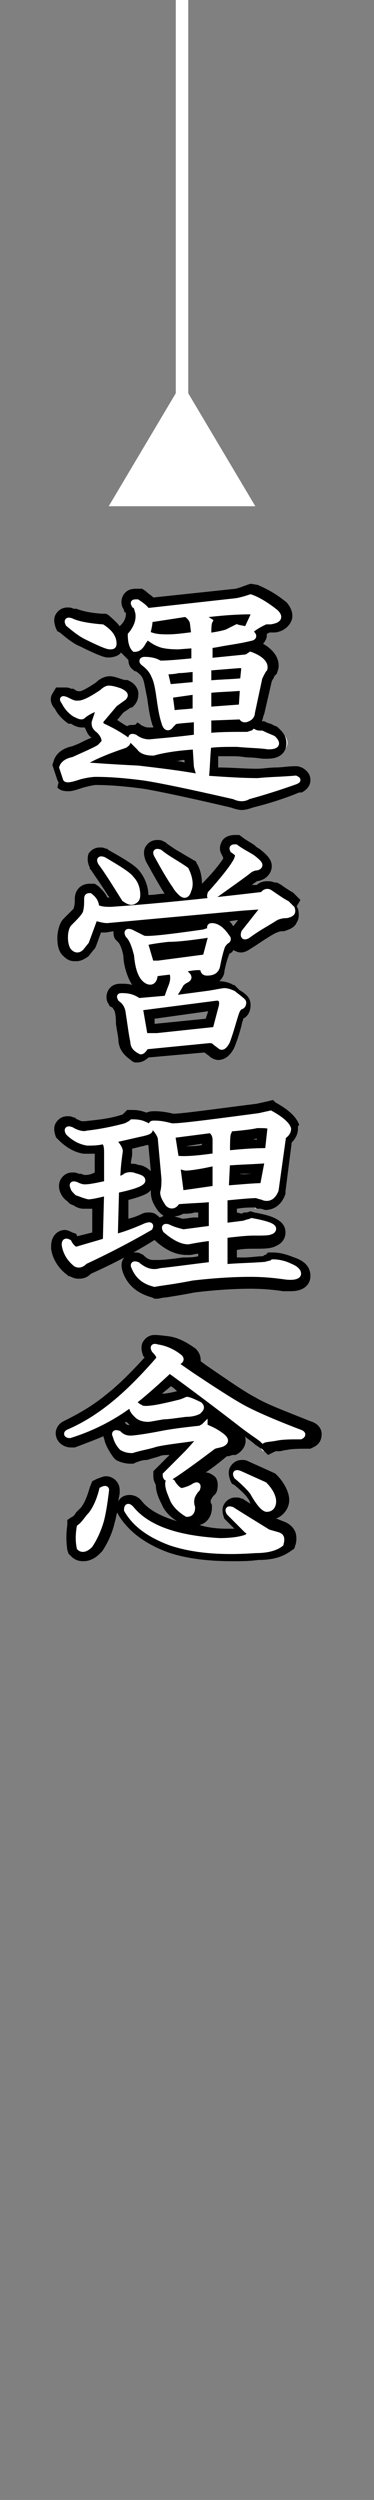
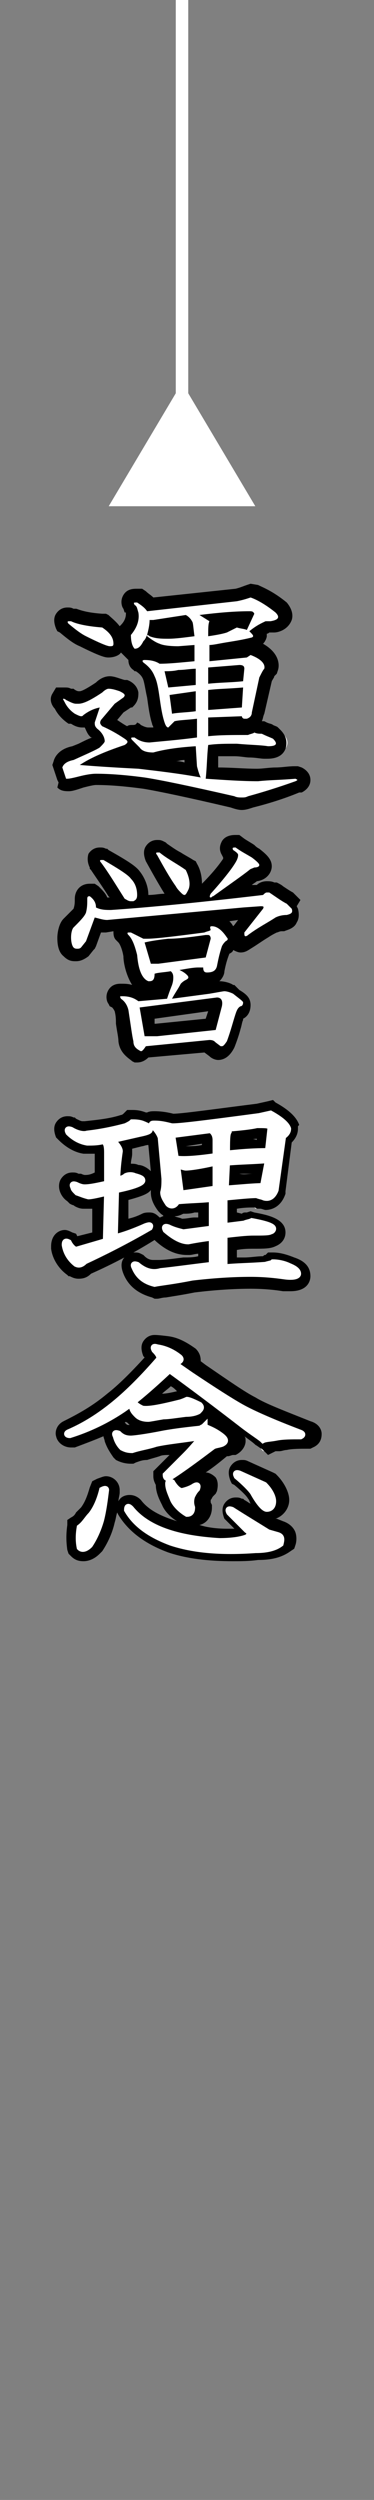
<svg xmlns="http://www.w3.org/2000/svg" version="1.1" id="レイヤー_4" x="0px" y="0px" viewBox="0 0 30 200" style="enable-background:new 0 0 30 200;" xml:space="preserve">
  <rect x="0" y="0" width="30" height="200" fill="#808080" stroke="none" />
  <style type="text/css">
	.st0{fill:#FFFFFF;}
	.st1{fill:#FFFFFF;stroke:#FFFFFF;stroke-width:0.5;stroke-miterlimit:10;}
	.st2{fill:#FFFFFF;stroke:#FFFFFF;stroke-miterlimit:10;}
</style>
  <g>
    <g>
      <path class="st0" d="M19.4,64.4c-0.3,0-0.5-0.1-0.8-0.2c-3.4-0.8-5.8-1.3-7.1-1.5c-1.5-0.2-2.8-0.3-3.8-0.3    c-0.3,0-0.7,0.1-1.2,0.2c-0.5,0.2-0.8,0.3-1.1,0.3c-0.2,0-0.4-0.1-0.5-0.2l-0.1-0.1l-0.4-1.2l0.1-0.2c0.2-0.5,0.6-0.8,1.2-0.9    l0.6-0.3c0.7-0.3,1.2-0.5,1.4-0.7c0,0,0.1-0.1,0.2-0.2c0-0.1-0.2-0.3-0.4-0.5c-0.4-0.4-0.4-0.6-0.4-0.9v-0.1l0.1-0.2    c-0.1,0-0.1,0.1-0.2,0.1c-0.1,0.1-0.2,0.2-0.5,0.2c-0.2,0-0.4-0.1-0.7-0.3c-0.3-0.2-0.7-0.6-1-1.1c-0.1-0.2-0.3-0.4-0.1-0.7    l0.1-0.3l0.3,0c0.1,0,0.2,0,0.4,0.1c0.3,0.2,0.6,0.3,0.6,0.3h0.2c0.3,0,0.8-0.3,1.6-0.8c0.1-0.1,0.4-0.4,0.8-0.4    c0.4,0,0.7,0.1,1.1,0.2c0.3,0.2,0.7,0.3,0.7,0.7c0,0.2,0,0.4-0.2,0.6l-0.7,0.5l-0.9,1.1c0.7,0.3,1.3,0.7,1.6,0.9l0.1-0.1l0.3,0    c0.1,0,0.2,0,0.3,0.1l0.1,0l0.1,0c0.3,0.2,0.6,0.3,0.9,0.3l0.8-0.1c0.7-0.1,1.6-0.1,2.5-0.3v-0.5c-0.1,0-0.2,0-0.4,0    c-0.3,0-0.5,0-0.7,0.1l-0.2,0.2c-0.2,0.3-0.4,0.3-0.6,0.3c-0.2,0-0.6-0.1-0.8-0.8c-0.2-0.6-0.3-1.3-0.4-2    c-0.1-0.6-0.2-1.2-0.4-1.5c-0.2-0.4-0.4-0.7-0.8-0.9c-0.3-0.2-0.3-0.5-0.2-0.7c0-0.1,0.2-0.4,0.6-0.4c0.5,0,1,0.1,1.3,0.3    c0.6,0,1.3-0.1,2.1-0.1l0.1,0v-0.3c0,0-0.8,0.1-0.8,0.1c-0.8,0-1.4-0.1-1.7-0.3c-0.2-0.1-0.4-0.2-0.7-0.4    c-0.1,0.3-0.5,0.8-1.1,0.8h-0.2l-0.1-0.1c-0.4-0.4-0.4-1-0.4-1.5v-0.2l0.1-0.1c0.4-0.5,0.6-0.9,0.5-1.4c0,0,0-0.1,0-0.1    c0-0.1,0-0.1,0-0.1l-0.1-0.1l0-0.1c-0.1-0.1-0.2-0.4,0-0.7c0.2-0.3,0.4-0.3,0.7-0.3h0.2l0.1,0.1c0.2,0.2,0.5,0.3,0.7,0.6l6.9-0.8    c0.4-0.1,0.7-0.2,1-0.3l0.2-0.1l0.2,0.1c0.4,0.1,1.1,0.4,2.2,1.3c0.4,0.3,0.5,0.7,0.4,1c-0.2,0.5-0.8,0.6-1,0.6l-0.4,0    c-0.2,0.1-0.4,0.2-0.7,0.4c0.1,0.1,0.1,0.2,0.1,0.4c0,0.1-0.1,0.3-0.4,0.5l0,0l-0.1,0c-0.7,0.2-1.3,0.3-1.8,0.4    c0,0-1.1,0.2-1.2,0.2v0.3l2.3-0.2l0.4-0.3l0.2,0.1c1.5,0.6,1.5,1.4,1.4,1.7l0,0.1l-0.1,0.1c0,0-0.2,0.3-0.3,0.5l-0.6,2.7    c0,0.4-0.3,0.8-0.7,0.9c-0.1,0-0.2,0.1-0.3,0.1c-0.2,0-0.4-0.1-0.5-0.2c0,0,0,0,0,0l-1.9,0.1v0.5c0.8-0.1,1.6-0.1,2.6-0.1    c0.1,0,0.2-0.1,0.2-0.1l0.3-0.3l0.4,0.2c0.1,0,0.2,0,0.4,0h0.1l0.1,0.1c0.2,0.1,0.4,0.2,0.6,0.3c0.1,0.1,0.2,0.1,0.3,0.1l0.1,0    l0.1,0.1c0.1,0.1,0.5,0.5,0.3,1c-0.2,0.5-0.8,0.5-1.1,0.5c-0.4-0.1-0.8-0.1-1.3-0.1c-0.4,0-0.8,0-1.3-0.1c-0.7,0-1.2,0-1.8,0.1    c0,0.3,0,0.6-0.1,0.9c0,0.3,0,0.6-0.1,0.9c1.3,0.1,2.5,0.2,3.7,0.2c0.4-0.1,0.9-0.1,1.5-0.1c0.5,0,1,0,1.5-0.1l0.1,0l0.1,0.1    c0.2,0.1,0.4,0.2,0.4,0.5s-0.3,0.5-0.4,0.5c-1.3,0.5-2.6,0.9-3.8,1.2C19.9,64.3,19.6,64.4,19.4,64.4z M8.2,60.8    c0.9,0.1,1.9,0.1,3,0.2c1.4,0.2,2.9,0.3,4.2,0.6c0,0,0-0.1,0-0.1l-0.1-1.2c-1.4,0.1-2.3,0.3-2.8,0.4l-0.1,0h-0.1    c-0.3,0-1.1,0-1.5-0.6l-0.3-0.3c-0.1,0.1-0.2,0.2-0.2,0.2l-0.1,0l-0.1,0C9.4,60.3,8.7,60.6,8.2,60.8z M14.2,56.5    c0.2,0,0.8-0.1,1-0.1v-0.6l-1,0.1L14.2,56.5z M17.2,56.3l1.7-0.1l0-0.6c-0.3,0-0.6,0-0.8,0c-0.3,0-0.6,0-0.9,0.1V56.3z M13.9,54.5    l1.3-0.1V54c0,0,0,0-0.1,0c-0.2,0-0.5,0.1-0.8,0.1c-0.2,0-0.4,0.1-0.5,0.1L13.9,54.5z M17.2,54.2c0.3,0,0.6,0,0.9-0.1    c0.3,0,0.7,0,1-0.1l0-0.3l-1.9,0.1V54.2z M12.4,50.4c0.3,0.1,0.7,0.1,1.1,0.1c0.4,0,1-0.1,1.5-0.1c0,0,0-0.1,0-0.1    c0-0.1,0-0.3,0-0.4l0-0.1c0-0.1-0.1-0.1-0.2-0.2L12.5,50C12.4,50.1,12.4,50.3,12.4,50.4z M17.2,49.9c0,0.1,0,0.2,0,0.4    c0.4-0.1,0.7-0.1,0.8-0.2l0.9-0.5l0.2,0.1c0.1,0,0.2,0.1,0.3,0.1c0,0,0,0,0,0l0.2-0.4c-0.7,0-1.4,0.1-2.3,0.1L17.2,49.9z     M8.8,52.2c-0.1,0-0.4,0-2.1-0.9c-0.5-0.2-0.9-0.6-1.5-1.1l-0.1-0.1l0-0.1C5,50,4.8,49.7,5,49.4l0.1-0.2l0.3,0    c0.1,0,0.2,0,0.3,0.1c0.3,0.1,0.9,0.4,2.4,0.5l0.1,0l0.1,0.1c0.5,0.3,1.1,0.8,1.1,1.7C9.6,51.8,9.5,52.2,8.8,52.2z" />
      <path d="M20.1,47.8c0.3,0.1,1,0.4,2,1.2c0.4,0.4,0.2,0.6-0.4,0.7h-0.4c-0.2,0.1-0.7,0.3-1.3,0.8c0.3,0.3,0.4,0.4,0.2,0.5    c-0.8,0.2-1.5,0.3-2.1,0.4c-0.6,0.1-1,0.2-1.3,0.2v1.3l3-0.3l0.3-0.2c0.8,0.3,1.2,0.7,1.1,1.1c-0.1,0.1-0.2,0.3-0.4,0.7L20.2,57    c0,0.2-0.1,0.4-0.4,0.5c-0.1,0-0.1,0-0.2,0c-0.1,0-0.2-0.1-0.2-0.2l-2.7,0.1v1.5c0.9-0.1,1.9-0.1,3.2-0.1c0.2-0.1,0.4-0.1,0.5-0.2    c0.2,0.1,0.4,0.1,0.6,0.1c0.4,0.2,0.7,0.3,0.9,0.4c0.4,0.4,0.3,0.6-0.4,0.6c-0.6-0.1-1.4-0.1-2.5-0.2c-0.9,0-1.6,0-2.3,0.1    c-0.1,0.9-0.1,1.8-0.2,2.7c1.5,0.1,2.9,0.2,4.2,0.2c0.9-0.1,1.9-0.1,3-0.2c0.2,0.1,0.2,0.1,0,0.2c-1.4,0.5-2.7,0.9-3.8,1.2    c-0.2,0.1-0.3,0.1-0.5,0.1s-0.4,0-0.6-0.1c-3.5-0.8-5.9-1.3-7.2-1.5c-1.5-0.2-2.8-0.3-3.9-0.3c-0.4,0-0.9,0.1-1.3,0.2    c-0.4,0.1-0.8,0.2-1,0.2c-0.1,0-0.1,0-0.1,0L5,61.4c0.1-0.3,0.4-0.5,0.9-0.6C7,60.3,7.7,60,8,59.8c0.2-0.2,0.4-0.4,0.4-0.5    c0-0.3-0.2-0.7-0.6-1c-0.2-0.2-0.2-0.3-0.2-0.5L8,56.6c-0.5,0.1-0.9,0.3-1.3,0.6c-0.1,0.1-0.1,0.1-0.2,0.1c-0.1,0-0.3-0.1-0.5-0.2    c-0.3-0.2-0.6-0.5-0.8-0.9C5.1,56,5,55.9,5.1,55.9c0,0,0.1,0,0.2,0.1c0.4,0.2,0.6,0.3,0.8,0.3h0.2c0.4,0,1-0.3,1.9-0.9    c0.2-0.2,0.4-0.3,0.5-0.3c0.3,0,0.6,0.1,0.9,0.2c0.4,0.2,0.5,0.3,0.3,0.5l-0.7,0.5l-1.1,1.3C8,57.8,8,57.9,8.2,58.1    c0.9,0.4,1.5,0.8,1.8,1c0.3,0.2,0.3,0.3,0,0.5c-1.5,0.5-2.7,1-3.6,1.6c1.2,0.1,2.7,0.2,4.7,0.3c1.7,0.2,3.4,0.4,5,0.7    c-0.1-0.2-0.2-0.5-0.3-0.9l-0.1-1.6c-1.6,0.1-2.7,0.3-3.4,0.5c-0.5,0-0.9-0.1-1.1-0.4c-0.2-0.2-0.4-0.4-0.6-0.6    c-0.1-0.1-0.1-0.2,0-0.2c0,0,0.1,0,0.2,0c0.4,0.3,0.8,0.4,1.2,0.4c1-0.1,2.3-0.2,3.8-0.4v-1.5c-0.8,0.1-1.4,0.1-1.8,0.2L13.7,58    c-0.1,0.1-0.2,0.2-0.2,0.2c-0.1,0-0.2-0.1-0.3-0.4c-0.2-0.6-0.3-1.3-0.4-2c-0.1-0.7-0.2-1.3-0.4-1.7c-0.2-0.5-0.5-0.8-0.9-1.1    c-0.1-0.1-0.1-0.2,0.1-0.2c0.5,0,0.9,0.1,1.2,0.3c0.8,0,1.7-0.1,2.8-0.2v-1.3l-1.3,0.1c-0.8,0-1.3-0.1-1.5-0.2    c-0.3-0.1-0.6-0.3-1-0.6c0,0,0-0.1,0-0.1c0,0,0,0,0,0c0,0,0,0,0,0c0,0,0.1,0,0.2,0.1c0.5,0.2,1,0.2,1.5,0.2c0.6,0,1.3-0.1,2.1-0.2    c-0.1-0.7-0.1-1.1-0.2-1.2c-0.1-0.2-0.3-0.4-0.5-0.5l-2.6,0.4H12c0,0.4-0.1,0.8-0.2,1.2c0,0,0,0,0,0c0,0,0,0,0,0    c-0.1,0.2-0.1,0.3-0.3,0.5c-0.2,0.4-0.4,0.6-0.7,0.6c-0.2-0.2-0.3-0.6-0.3-1.1c0.5-0.6,0.7-1.2,0.6-1.8c-0.1-0.3-0.1-0.5-0.3-0.6    c-0.1-0.2-0.1-0.2,0.2-0.2c0.3,0.2,0.6,0.4,0.8,0.7l7.2-0.8C19.5,48,19.8,47.9,20.1,47.8 M16.7,50.9c0.7-0.1,1.2-0.2,1.5-0.3    c0.4-0.2,0.6-0.3,0.8-0.4c0.3,0.1,0.6,0.1,0.8,0.2l0.6-1.3c-0.1-0.2-0.2-0.2-0.4-0.2c-1.1,0-2.4,0.1-4,0.3l0.8,0.5    C16.7,49.9,16.7,50.3,16.7,50.9 M16.7,54.7c0.9-0.1,1.9-0.1,2.8-0.2l0.1-1c0-0.2-0.1-0.3-0.4-0.3l-2.5,0.2V54.7 M13.5,55l2.2-0.2    v-1.3c-0.4,0-0.9,0.1-1.4,0.1c-0.4,0.1-0.8,0.1-1.1,0.1L13.5,55 M19.5,55c-1.1,0.1-2,0.1-2.8,0.2v1.6l2.7-0.2L19.5,55 M13.8,57.1    c0.5-0.1,1.2-0.1,1.9-0.2v-1.6l-2.1,0.3L13.8,57.1 M5.5,49.7c0,0,0.1,0,0.2,0c0.4,0.2,1.2,0.4,2.5,0.5c0.6,0.4,0.9,0.8,0.9,1.3    c0,0.2-0.1,0.2-0.3,0.2c-0.2,0-0.9-0.3-1.9-0.8c-0.4-0.2-0.8-0.5-1.4-1C5.4,49.8,5.4,49.7,5.5,49.7 M20.1,46.7l-0.3,0.1    c-0.3,0.1-0.5,0.2-0.9,0.3l-6.6,0.7c-0.2-0.2-0.4-0.3-0.6-0.5l-0.3-0.2H11c-0.3,0-0.8,0-1.1,0.5c-0.3,0.5-0.1,1,0,1.1l0.1,0.3    l0.1,0c0,0,0,0,0,0.1c0,0.1,0,0.5-0.4,0.9l-0.1,0.1c-0.3-0.4-0.7-0.7-0.9-0.9l-0.2-0.1l-0.3,0c-1.5-0.1-2-0.4-2.1-0.4l-0.1,0    l-0.1,0c-0.2-0.1-0.3-0.1-0.5-0.1h0c-0.4,0-0.7,0.2-0.9,0.5c-0.2,0.3-0.2,0.7,0,1.2l0.1,0.2l0.2,0.1c0.6,0.5,1.1,0.9,1.6,1.1    c1.8,0.9,2.1,0.9,2.3,0.9c0.5,0,0.9-0.2,1-0.4c0.1,0.1,0.2,0.2,0.3,0.3l0.3,0.3h0c0,0.3,0.1,0.6,0.4,0.8l0.1,0.1l0.1,0    c0.3,0.2,0.5,0.4,0.6,0.7l0,0l0,0c0.1,0.3,0.2,1,0.3,1.4c0.1,0.7,0.2,1.5,0.4,2.1c0,0.1,0.1,0.2,0.1,0.3c-0.1,0-0.3,0-0.4,0    c-0.2,0-0.4-0.1-0.6-0.2l-0.1-0.1l-0.2-0.1C10.9,58,10.8,58,10.6,58c-0.1,0-0.3,0-0.4,0.1c-0.2-0.1-0.5-0.3-0.8-0.5L9.9,57    l0.6-0.4l0.1,0l0.1-0.1c0.4-0.4,0.4-0.8,0.4-1.1c-0.1-0.6-0.6-0.9-0.9-1l-0.1,0l-0.1,0c-0.4-0.1-0.8-0.3-1.2-0.3    c-0.5,0-0.9,0.3-1.1,0.5c-0.9,0.6-1.2,0.7-1.3,0.7l-0.1,0c-0.1,0-0.3-0.1-0.4-0.2l-0.1,0l-0.1,0c-0.2-0.1-0.3-0.1-0.5-0.1H4.5    l-0.3,0.5c-0.3,0.5,0,1,0.2,1.2c0.3,0.6,0.8,1,1.1,1.2l0.1,0l0.1,0c0.3,0.2,0.6,0.3,0.9,0.3c0.1,0,0.1,0,0.2,0    c0.1,0.2,0.2,0.5,0.4,0.7l0.1,0.1l0.1,0c0,0,0,0,0,0c-0.3,0.1-0.7,0.3-1.1,0.5l-0.5,0.2c-1,0.2-1.4,0.8-1.5,1.2l-0.1,0.3l0.1,0.3    l0.3,0.9l0.1,0.2L4.6,63c0.2,0.2,0.4,0.3,0.9,0.3c0.3,0,0.6-0.1,1.2-0.3c0.4-0.1,0.8-0.2,1-0.2c1.1,0,2.3,0.1,3.8,0.3    c1.2,0.2,3.6,0.7,7,1.5c0.3,0.1,0.6,0.2,0.9,0.2c0.3,0,0.6-0.1,0.9-0.2c1.2-0.3,2.5-0.7,3.7-1.2l0.1,0l0.1,0    c0.2-0.1,0.7-0.4,0.7-1s-0.5-0.9-0.7-1l-0.3-0.1l-0.3,0c-0.5,0-1,0.1-1.5,0.1c-0.5,0-1,0.1-1.5,0.1c-1,0-2-0.1-3.1-0.1    c0-0.1,0-0.2,0-0.4c0-0.2,0-0.3,0-0.5c0.4,0,0.8,0,1.3,0c0.5,0,0.9,0.1,1.2,0.1c0.5,0,0.9,0.1,1.2,0.1l0.1,0h0.1    c0.3,0,1.2,0,1.5-0.8c0.1-0.3,0.2-0.9-0.4-1.5l-0.1-0.1l-0.1-0.1c-0.1-0.1-0.2-0.1-0.4-0.2c-0.1-0.1-0.3-0.1-0.5-0.2l-0.2-0.1H21    c0.1-0.2,0.1-0.4,0.2-0.6l0.6-2.6c0.1-0.2,0.2-0.3,0.2-0.4l0.2-0.2l0.1-0.3c0.1-0.3,0.2-1.3-1.2-2.1c0.2-0.2,0.3-0.5,0.3-0.6    c0-0.1,0-0.2,0-0.2c0.1,0,0.2-0.1,0.2-0.1h0.2h0.1l0.1,0c0.3,0,1.1-0.2,1.4-1c0.1-0.3,0.1-0.8-0.4-1.4l0,0l0,0    c-1.1-0.9-1.9-1.2-2.3-1.4L20.1,46.7L20.1,46.7z M14.1,60.9c0.2,0,0.4-0.1,0.7-0.1l0,0.2C14.5,60.9,14.3,60.9,14.1,60.9L14.1,60.9    z" />
    </g>
    <g>
      <path class="st0" d="M11.2,84.6l-0.1-0.1c-0.4-0.2-0.8-0.5-0.9-1.2c-0.1-0.3-0.1-0.8-0.2-1.4l-0.2-1.1c-0.1-0.2-0.2-0.4-0.4-0.6    l-0.1-0.1l-0.1-0.1c-0.1-0.2-0.2-0.4,0-0.7c0.2-0.3,0.4-0.3,0.6-0.3c0.6,0,1,0.1,1.4,0.4l1.8-0.2c0.1-0.2,0.2-0.5,0.3-0.8    c0.1-0.2,0.1-0.3,0.1-0.4c-0.1,0-0.5,0.1-0.5,0.1C12.7,78.8,12.4,79,12,79c-0.1,0-0.2,0-0.3-0.1c-0.7-0.3-1.1-1.1-1.2-2.5    c-0.2-0.7-0.3-1.1-0.6-1.3l-0.1-0.1l0-0.1c-0.1-0.1-0.2-0.4,0-0.7l0.1-0.2l0.3,0c0.1,0,0.2,0,0.3,0.1l1,0.5c0,0,0.1,0,0.2,0    c0.8,0,2.7-0.3,4.4-0.5c0,0,0.1,0,0.1,0c0-0.1,0-0.2,0.1-0.2c0.2-0.2,0.4-0.2,0.5-0.2c0.6,0,1.1,0.4,1.6,1.1    c0.2,0.1,0.2,0.4,0.1,0.5c0,0.1-0.1,0.3-0.4,0.5c-0.1,0.1-0.1,0.1-0.2,0.2c-0.2,0.5-0.3,1-0.4,1.5c-0.1,0.4-0.4,0.9-1.3,0.9    c-0.3,0-0.6-0.1-0.7-0.4c-0.1,0-0.2,0-0.4,0c0.1,0.1,0.1,0.3,0.1,0.4c-0.1,0.3-0.4,0.5-0.5,0.6c-0.1,0-0.2,0.1-0.2,0.2    c0,0.1-0.1,0.2-0.2,0.3l2-0.3l0.6-0.1c0.3-0.1,0.6-0.1,0.7-0.1c0.3,0,0.7,0.1,0.9,0.3l0,0l0.4,0.3c0.4,0.3,0.7,0.5,0.7,0.8    c0,0.4-0.2,0.7-0.5,0.8c0,0-0.1,0.1-0.1,0.3c-0.1,0.2-0.1,0.5-0.2,0.7c-0.1,0.5-0.3,1-0.5,1.5c-0.3,0.6-0.7,0.8-0.9,0.8h-0.2    l-0.2-0.2L17,83.8l0.2-0.5l-0.3,0.4c0,0,0,0,0,0c0,0,0,0-0.1,0L12,84.2c-0.2,0.2-0.4,0.4-0.7,0.4H11.2z M12.6,82.4l4.3-0.5    l0.4-1.6c0,0,0,0,0-0.1L11.8,81l0.2,1.4H12.6z M12.7,76.6l3.4-0.5l0.2-0.8c-1.4,0.2-2.2,0.3-2.8,0.3c-0.5,0.1-0.9,0.1-1.3,0.2    l0.2,0.8H12.7z M6.2,76.4c-0.2,0-0.4-0.1-0.7-0.3c-0.2-0.2-0.3-0.6-0.3-1.2s0.1-0.9,0.3-1.2c0.4-0.4,0.8-0.8,0.9-1    c0.1-0.3,0.1-0.6,0.1-0.9c0-0.3,0.2-0.7,0.7-0.7h0.2l0.1,0.1c0.4,0.3,0.6,0.6,0.7,0.9c0.2,0.1,0.5,0.1,0.7,0.1    c0.2,0,0.5,0,0.7-0.1l-0.5-0.8c-0.5-0.8-1-1.5-1.4-2.1c-0.1-0.2-0.3-0.5-0.1-0.8l0.1-0.2l0.3,0c0.1,0,0.2,0,0.3,0.1l0,0l0,0    c1.6,0.9,2.1,1.3,2.4,1.7c0.4,0.3,0.6,0.9,0.6,1.6c0,0.2,0,0.4-0.1,0.5c0.9-0.1,1.8-0.2,2.9-0.3c0,0-0.1-0.1-0.1-0.1    c-0.1-0.1-0.4-0.4-0.5-0.6c-0.5-0.7-1-1.6-1.5-2.5c-0.1-0.1-0.2-0.4,0-0.7l0.1-0.2l0.3,0c0.1,0,0.2,0,0.3,0.1l0.1,0l0.1,0.1    c0.3,0.3,0.7,0.5,1.1,0.8c0.3,0.2,0.6,0.4,0.9,0.6l0.1,0.1l0.1,0.1c0.4,0.8,0.5,1.5,0.2,2c0,0.1-0.1,0.3-0.2,0.4    c0.3,0,0.6-0.1,0.9-0.1c0-0.1,0-0.2,0.1-0.3l0-0.1l0.1-0.1c1-1.1,1.6-1.8,1.8-2.1c0.1-0.2,0.2-0.4,0.3-0.5c0,0-0.3-0.2-0.3-0.2    l-0.1-0.1c-0.1-0.2-0.1-0.5,0-0.6c0.2-0.3,0.5-0.3,0.7-0.3h0.2l0.1,0.1c0.3,0.2,0.5,0.3,0.8,0.5l0.4,0.3c0.6,0.5,0.8,0.7,0.8,1    c0,0.2-0.2,0.6-0.8,0.7c0,0-0.1,0-0.1,0.1c-0.5,0.3-1.1,0.8-2,1.5c0.8-0.1,1.6-0.2,2.5-0.3c0.2-0.2,0.4-0.3,0.6-0.3    c0.1,0,0.3,0,0.4,0.1l0.5,0.3c0.4,0.2,0.6,0.4,0.9,0.6l0.1,0l0.5,0.5l0,0.1c0,0.1,0.1,0.4,0,0.7c-0.2,0.3-0.4,0.4-0.7,0.5l-0.1,0    H23c-0.3,0-0.5,0.1-0.7,0.1c-0.2,0.1-0.4,0.3-0.7,0.4c-0.4,0.3-0.9,0.6-1.4,0.9c-0.2,0.1-0.4,0.2-0.5,0.2h-0.3l-0.2-0.2    c-0.2-0.3-0.1-0.6-0.1-0.7l0-0.1l1-1.3l-0.6,0c0,0-10.9,1-10.9,1c-0.3,0-0.5,0-0.7-0.1l-0.6,1.6l-0.5,0.6    C6.6,76.4,6.4,76.4,6.2,76.4z" />
      <path d="M18.9,67.8c0.4,0.3,0.8,0.5,1.3,0.8c0.4,0.3,0.6,0.5,0.6,0.6s-0.1,0.2-0.4,0.2c-0.2,0.1-0.3,0.1-0.4,0.2    c-0.5,0.4-1.5,1.1-2.9,2.1c-0.1,0-0.1,0.1-0.2,0.1c-0.1,0-0.1-0.1,0-0.3c1-1.1,1.6-1.9,1.8-2.2c0.2-0.3,0.4-0.6,0.4-0.9    c0-0.1-0.1-0.2-0.4-0.4C18.6,67.8,18.7,67.8,18.9,67.8 M12.6,68.2c0,0,0.1,0,0.2,0c0.6,0.5,1.4,0.9,2.1,1.4    c0.3,0.6,0.4,1.2,0.2,1.6c-0.1,0.2-0.2,0.4-0.3,0.4c-0.1,0-0.2-0.1-0.3-0.2c-0.1-0.1-0.3-0.3-0.4-0.5c-0.5-0.7-1-1.6-1.5-2.5    C12.5,68.3,12.5,68.2,12.6,68.2 M8.1,68.8c0,0,0.1,0,0.2,0c1.2,0.7,2,1.2,2.2,1.5c0.4,0.4,0.5,0.9,0.5,1.3c0,0.3-0.1,0.4-0.3,0.5    c-0.1,0-0.1,0-0.2,0c-0.2,0-0.3-0.1-0.5-0.2c-0.7-1.1-1.3-2.1-1.9-2.9C8,68.9,8,68.8,8.1,68.8 M21.4,71.4c0.1,0,0.1,0,0.2,0    c0.6,0.4,1,0.7,1.4,0.9c0.2,0.2,0.3,0.3,0.4,0.4c0.1,0.3,0,0.4-0.4,0.5c-0.4,0-0.7,0.1-0.9,0.2c-0.6,0.4-1.4,0.8-2.2,1.4    c-0.1,0.1-0.2,0.1-0.2,0.1c-0.1,0-0.1-0.1-0.1-0.3l1.5-1.9c0.1-0.2,0-0.2-0.2-0.2l-1.4,0.1l-10.9,1c-0.3,0-0.6-0.1-1-0.2l-0.7,1.9    l-0.4,0.5c-0.1,0.1-0.2,0.1-0.3,0.1s-0.2,0-0.3-0.1c-0.1-0.1-0.2-0.4-0.2-0.8c0-0.4,0.1-0.7,0.2-0.8c0.5-0.5,0.9-0.9,1-1.2    C7,72.6,7,72.3,7,71.9c0-0.2,0.1-0.2,0.2-0.2c0.4,0.3,0.5,0.6,0.5,0.9c0.4,0.2,0.8,0.2,1.2,0.2c3-0.2,7.1-0.6,12.2-1.2    C21.2,71.5,21.3,71.4,21.4,71.4 M17,74.1c0.4,0,0.8,0.3,1.2,0.9c0.1,0.1,0.1,0.2-0.1,0.3c-0.1,0.1-0.2,0.2-0.3,0.4    c-0.2,0.6-0.3,1.1-0.4,1.6c-0.1,0.4-0.4,0.5-0.8,0.5c-0.2,0-0.3-0.1-0.3-0.4c-0.1,0-0.2,0-0.4,0c-0.4,0-0.9,0.1-1.5,0.2    c0.2,0.1,0.4,0.2,0.6,0.4c0.2,0.2,0.1,0.3-0.1,0.4c-0.2,0.1-0.3,0.2-0.4,0.3c-0.2,0.4-0.5,0.8-0.7,1.2l3-0.4    c0.6-0.1,1.1-0.2,1.2-0.2c0.2,0,0.5,0.1,0.7,0.2c0.5,0.4,0.8,0.6,0.8,0.7c0,0.2-0.1,0.3-0.2,0.3c-0.2,0.1-0.3,0.3-0.4,0.6    c-0.2,0.6-0.4,1.4-0.7,2.2c-0.2,0.3-0.3,0.4-0.4,0.4c0,0-0.1,0-0.1,0l-0.4-0.3c-0.1-0.1-0.2-0.2-0.5-0.2l-5.1,0.5    c-0.2,0.3-0.3,0.4-0.4,0.4c-0.4-0.2-0.6-0.4-0.6-0.8c-0.1-0.4-0.2-1.2-0.4-2.5c-0.1-0.4-0.3-0.7-0.6-0.9c-0.1-0.2-0.1-0.2,0.1-0.2    c0.5,0,0.9,0.1,1.3,0.4l2.3-0.2c0.1-0.3,0.2-0.6,0.4-1.1c0.1-0.3,0.1-0.5,0.1-0.6c0-0.3-0.1-0.4-0.2-0.5c-0.6,0.1-1,0.1-1.3,0.2    c0,0.4-0.1,0.6-0.4,0.6c0,0-0.1,0-0.1,0c-0.5-0.2-0.8-0.9-0.9-2.1c-0.2-0.8-0.4-1.3-0.7-1.6c-0.1-0.1-0.1-0.2,0-0.2    c0,0,0.1,0,0.2,0l1,0.5c0.1,0,0.2,0,0.3,0c0.7,0,2.3-0.2,4.6-0.5c0.2-0.1,0.4-0.1,0.5-0.2C16.8,74.1,16.9,74.1,17,74.1 M12.1,77.1    h0.6l3.8-0.5l0.4-1.5c0-0.2-0.1-0.3-0.2-0.3c-0.1,0-0.1,0-0.2,0c-1.4,0.2-2.3,0.3-3,0.3c-0.9,0.1-1.5,0.2-1.9,0.3L12.1,77.1     M11.6,82.9h1l4.7-0.5l0.5-1.9c0.1-0.5-0.1-0.7-0.4-0.7l-6.2,0.8L11.6,82.9 M19.2,66.8h-0.3c-0.2,0-0.8,0-1.1,0.5    c-0.1,0.2-0.3,0.6,0,1.1l0.1,0.2c0,0,0,0.1,0,0.1c-0.2,0.3-0.7,1-1.7,2c0-0.5-0.1-1.1-0.4-1.6l-0.1-0.2l-0.2-0.1    c-0.3-0.2-0.7-0.4-1-0.6c-0.4-0.2-0.8-0.5-1.1-0.7l-0.1-0.1l-0.2-0.1c-0.2-0.1-0.3-0.1-0.5-0.1h0c-0.4,0-0.7,0.2-0.9,0.5    c-0.2,0.3-0.2,0.7,0,1.2c0.5,0.9,1,1.8,1.5,2.6c0,0,0,0,0,0c-0.4,0-0.8,0.1-1.3,0.1c0-0.7-0.3-1.4-0.7-1.9    c-0.3-0.4-0.9-0.8-2.5-1.7l-0.1-0.1l-0.1,0c-0.2-0.1-0.3-0.1-0.5-0.1h0c-0.4,0-0.7,0.2-0.9,0.5C7,68.6,7,69,7.2,69.4l0,0.1    l0.1,0.1c0.4,0.6,0.9,1.3,1.4,2.1l0.1,0.1c-0.1,0-0.2,0-0.2,0c-0.1-0.3-0.4-0.6-0.7-0.9l-0.3-0.2H7.2c-0.8,0-1.2,0.6-1.2,1.2    c0,0.3,0,0.5-0.1,0.8c-0.1,0.1-0.5,0.5-0.8,0.8c-0.4,0.4-0.5,1.2-0.5,1.5c0,0.3,0,1.1,0.5,1.5c0.4,0.4,0.7,0.4,1,0.4    s0.6-0.1,1-0.4l0,0l0,0l0.4-0.5l0.1-0.1l0.1-0.2l0.4-1.1c0.1,0,0.2,0,0.4,0h0l0,0l0.6-0.1c0,0.2,0,0.5,0.2,0.7l0.1,0.1l0.1,0.1    c0.1,0.1,0.3,0.5,0.4,1.1c0,0.5,0.2,1.5,0.7,2.3c-0.3-0.1-0.6-0.1-0.9-0.1c-0.2,0-0.7,0-1,0.5c-0.3,0.5-0.1,1,0,1.1l0.1,0.2    l0.2,0.1c0,0,0.1,0.1,0.2,0.3c0.1,0.4,0.1,0.7,0.1,1c0.1,0.7,0.2,1.1,0.2,1.4c0.1,1,0.9,1.4,1.1,1.6l0.2,0.1h0.2    c0.4,0,0.7-0.2,0.9-0.4l4.5-0.4l0.4,0.3c0.2,0.2,0.5,0.3,0.7,0.3c0.4,0,0.9-0.2,1.3-1l0,0l0,0c0.2-0.5,0.4-1.1,0.5-1.5    c0.1-0.3,0.1-0.5,0.2-0.7c0,0,0,0,0-0.1c0.4-0.2,0.6-0.6,0.6-1.1c0-0.6-0.4-0.9-0.9-1.2c-0.1-0.1-0.2-0.2-0.3-0.3l-0.1-0.1l-0.1,0    c-0.1-0.1-0.6-0.3-1.1-0.3c0,0,0,0,0,0c0.3-0.3,0.4-0.6,0.4-0.8c0.1-0.5,0.2-0.9,0.4-1.4c0,0,0,0,0,0c0.2-0.1,0.3-0.2,0.3-0.3    c0.2,0.1,0.4,0.2,0.6,0.2c0.3,0,0.5-0.1,0.8-0.3l0,0l0,0c0.5-0.3,0.9-0.6,1.4-0.9c0.3-0.2,0.5-0.3,0.7-0.4c0.1,0,0.2-0.1,0.4-0.1    h0.1l0.1,0c0.2-0.1,0.8-0.2,1-0.7c0.2-0.3,0.2-0.7,0.1-1.1l-0.1-0.2L24.1,72L24,71.9l-0.3-0.3l-0.1-0.1l-0.1-0.1    c-0.2-0.1-0.5-0.3-0.8-0.5c-0.1-0.1-0.3-0.2-0.5-0.3l-0.1,0l-0.1,0c-0.2-0.1-0.4-0.1-0.6-0.1h0c-0.3,0-0.6,0.1-0.8,0.3    c-0.1,0-0.3,0-0.4,0c0.1-0.1,0.3-0.2,0.4-0.3c0,0,0,0,0,0c0.8-0.1,1.2-0.7,1.2-1.2c0-0.6-0.5-1-1-1.4l0,0l0,0    c-0.2-0.1-0.3-0.2-0.4-0.3c-0.3-0.2-0.5-0.3-0.8-0.5L19.2,66.8L19.2,66.8z M18.4,73.7l0.7-0.1L18.8,74l-0.1,0.1    C18.6,73.9,18.5,73.8,18.4,73.7L18.4,73.7z M12.4,81.5l4.3-0.6l-0.2,0.6l-4,0.4h-0.1L12.4,81.5L12.4,81.5z" />
    </g>
    <g>
-       <path class="st0" d="M12.3,103.2c-1-0.2-1.6-0.7-1.9-1.6c0-0.1-0.2-0.4,0-0.7l0.1-0.2l0.3,0c0.1,0,0.2,0,0.3,0.1l0.1,0l0.1,0.1    c0.4,0.3,0.7,0.5,1.1,0.5c0.1,0,0.3,0,0.4-0.1c0.6-0.1,1.3-0.2,2.1-0.3c0.5-0.1,1-0.1,1.6-0.2v-1.2c-0.5,0.1-0.9,0.1-1.3,0.2    c0,0,0,0,0,0c-0.7,0-1.4-0.3-2.2-1l-0.1-0.1l0-0.1c-0.1-0.1-0.2-0.4,0-0.7l0.1-0.2l0.3,0c0.1,0,0.2,0,0.3,0.1    c0.4,0.2,0.7,0.3,1.1,0.4l1.8-0.2v-1.4c-0.3,0-0.6,0-0.9,0.1c-0.4,0-0.8,0-1.1,0.1c-0.3,0.3-0.6,0.4-0.7,0.4    c-0.2,0-0.5-0.1-0.6-0.3c-0.3-0.4-0.5-0.8-0.5-1.3v-0.1l0-0.1c0.1-0.3,0.1-0.6,0.1-1l-0.3-3.2c0-0.1-0.1-0.2-0.1-0.3    c-0.2,0.2-0.6,0.3-1,0.3l-1.4,0.3c0.1,0.2,0.2,0.4,0.2,0.6c-0.1,0.5-0.1,1-0.2,1.5c0.2-0.1,0.3-0.1,0.5-0.1c0.2,0,0.4,0,0.5,0.1    c0.3,0.1,0.8,0.2,0.9,0.6l0.1,0.2l-0.1,0.3c-0.1,0.2-0.2,0.5-2.1,0.9l-0.1,2.7c0.5-0.2,1.1-0.4,1.8-0.7c0.2-0.1,0.3-0.1,0.5-0.1    h0.3l0.2,0.3c0.1,0.2,0.1,0.4,0,0.6l-0.1,0.1l-0.1,0.1c-1.6,0.9-3.3,1.8-5.2,2.7c-0.3,0.2-0.5,0.3-0.8,0.3c-0.2,0-0.3,0-0.4-0.1    l0,0l0,0c-0.6-0.5-1-1.1-1.1-1.8c0-0.8,0.5-0.8,0.6-0.8c0.2,0,0.3,0.1,0.4,0.1L5.9,99l0.1,0.1c0.1,0.1,0.1,0.2,0.2,0.3L8,98.9    L8.1,96c-0.6,0.1-0.9,0.2-1,0.2H7l-0.1,0C6.7,96.1,6.5,96,6.3,96c-0.1,0-0.4-0.1-0.4-0.1l-0.1-0.1c-0.2-0.2-0.4-0.4-0.4-0.6    c-0.1-0.1-0.1-0.4,0-0.6l0.1-0.2l0.3,0c0.1,0,0.2,0,0.3,0.1c0.4,0.2,0.5,0.2,0.5,0.2c0.3,0,0.7-0.1,1.3-0.2v-2.1    c0-0.2,0-0.3,0-0.4c-0.4,0.1-0.7,0.1-1.1,0.1c-0.7-0.1-1.3-0.4-1.9-0.9l-0.1-0.1l0-0.1c-0.1-0.1-0.2-0.4,0-0.7l0.1-0.2l0.3,0    c0.1,0,0.2,0,0.3,0.1l0.1,0l0,0c0.3,0.2,0.6,0.3,0.8,0.3c0.1,0,0.1,0,0.1,0l0.1,0l0.1,0c1-0.1,2-0.3,3-0.6c0,0,0.2-0.1,0.3-0.2    l0.1-0.1l0.2,0c0.2,0,0.6,0,1,0.1c0.1,0,0.2,0.1,0.3,0.1c0.2-0.2,0.4-0.2,0.5-0.2c0.6,0,1,0.1,1.4,0.2l0,0c0.8,0,3.7-0.4,6.9-0.8    l1-0.2l0.2,0.1c1,0.5,1.5,1,1.6,1.5l0,0.1v0.1c0,0.3-0.1,0.6-0.4,0.9l-0.6,4.2l0,0.1c-0.3,0.8-0.9,0.9-1.2,0.9c-0.1,0-0.2,0-0.3,0    l-0.1,0l0,0c-0.1,0-0.1,0-0.2-0.1c-0.1,0-0.2,0-0.3-0.1c-0.4,0-1.1,0.1-1.8,0.1l-0.2,0v1.3l1-0.1c0.1,0,0.2-0.1,0.3-0.1    c0.1,0,0.1,0,0.2-0.1l0.1-0.1l0.2,0c1.4,0.3,2.1,0.5,2.1,1.1c0,0.3-0.2,0.6-0.5,0.7c-0.3,0.1-0.7,0.1-1.6,0.1    c-0.5,0-1.1,0.1-1.8,0.1v1.6c0.4,0,0.7,0,1.1-0.1c0.5,0,1,0,1.6-0.1c0.1,0,0.2-0.1,0.3-0.1c0.1,0,0.1,0,0.1,0l0.1-0.1l0.1,0    c0.5,0,1.1,0.1,1.5,0.4c0.2,0.1,1,0.4,1,1c0,0.2-0.1,0.7-1.1,0.7c-0.2,0-0.4,0-0.6,0c-0.6-0.1-1.5-0.2-2.6-0.2    c-1.4,0-3,0.1-4.6,0.3c-0.9,0.2-1.7,0.3-2.2,0.4c-0.3,0-0.6,0.1-0.7,0.1l-0.1,0L12.3,103.2z M14.9,94.9l1.9-0.3v-1    c-1,0.2-1.6,0.3-1.9,0.3c0,0-0.1,0-0.1,0L14.9,94.9z M18.6,94.6l0.3,0c0.7-0.1,1.2-0.1,1.7-0.1l0.2-1.1c-0.3,0-0.7,0-1,0.1    c-0.4,0-0.8,0-1.2,0.1L18.6,94.6z M14.7,92.2c0.5,0,1.2-0.1,2.1-0.2v-0.9c0-0.1,0-0.2-0.1-0.3l-2.4,0.3l0.2,1    C14.6,92.2,14.7,92.2,14.7,92.2z M18.7,90.8c0,0.1,0,0.5,0,0.9c1.1-0.1,1.8-0.1,2.4-0.1l0.1-1.1c-0.1,0-0.3,0-0.5,0    C20.3,90.6,19.7,90.7,18.7,90.8L18.7,90.8z" />
+       <path class="st0" d="M12.3,103.2c-1-0.2-1.6-0.7-1.9-1.6c0-0.1-0.2-0.4,0-0.7l0.1-0.2l0.3,0c0.1,0,0.2,0,0.3,0.1l0.1,0l0.1,0.1    c0.4,0.3,0.7,0.5,1.1,0.5c0.1,0,0.3,0,0.4-0.1c0.6-0.1,1.3-0.2,2.1-0.3c0.5-0.1,1-0.1,1.6-0.2v-1.2c-0.5,0.1-0.9,0.1-1.3,0.2    c0,0,0,0,0,0c-0.7,0-1.4-0.3-2.2-1l-0.1-0.1l0-0.1c-0.1-0.1-0.2-0.4,0-0.7l0.1-0.2l0.3,0c0.1,0,0.2,0,0.3,0.1    c0.4,0.2,0.7,0.3,1.1,0.4l1.8-0.2v-1.4c-0.3,0-0.6,0-0.9,0.1c-0.4,0-0.8,0-1.1,0.1c-0.3,0.3-0.6,0.4-0.7,0.4    c-0.2,0-0.5-0.1-0.6-0.3c-0.3-0.4-0.5-0.8-0.5-1.3v-0.1l0-0.1c0.1-0.3,0.1-0.6,0.1-1l-0.3-3.2c0-0.1-0.1-0.2-0.1-0.3    c-0.2,0.2-0.6,0.3-1,0.3l-1.4,0.3c0.1,0.2,0.2,0.4,0.2,0.6c-0.1,0.5-0.1,1-0.2,1.5c0.2-0.1,0.3-0.1,0.5-0.1c0.2,0,0.4,0,0.5,0.1    c0.3,0.1,0.8,0.2,0.9,0.6l0.1,0.2l-0.1,0.3c-0.1,0.2-0.2,0.5-2.1,0.9l-0.1,2.7c0.5-0.2,1.1-0.4,1.8-0.7c0.2-0.1,0.3-0.1,0.5-0.1    h0.3l0.2,0.3c0.1,0.2,0.1,0.4,0,0.6l-0.1,0.1l-0.1,0.1c-1.6,0.9-3.3,1.8-5.2,2.7c-0.3,0.2-0.5,0.3-0.8,0.3c-0.2,0-0.3,0-0.4-0.1    l0,0l0,0c-0.6-0.5-1-1.1-1.1-1.8c0-0.8,0.5-0.8,0.6-0.8c0.2,0,0.3,0.1,0.4,0.1L5.9,99l0.1,0.1c0.1,0.1,0.1,0.2,0.2,0.3L8,98.9    L8.1,96c-0.6,0.1-0.9,0.2-1,0.2H7l-0.1,0C6.7,96.1,6.5,96,6.3,96c-0.1,0-0.4-0.1-0.4-0.1l-0.1-0.1c-0.2-0.2-0.4-0.4-0.4-0.6    c-0.1-0.1-0.1-0.4,0-0.6l0.1-0.2l0.3,0c0.1,0,0.2,0,0.3,0.1c0.4,0.2,0.5,0.2,0.5,0.2c0.3,0,0.7-0.1,1.3-0.2v-2.1    c0-0.2,0-0.3,0-0.4c-0.4,0.1-0.7,0.1-1.1,0.1c-0.7-0.1-1.3-0.4-1.9-0.9l-0.1-0.1l0-0.1c-0.1-0.1-0.2-0.4,0-0.7l0.1-0.2l0.3,0    c0.1,0,0.2,0,0.3,0.1l0.1,0c0.3,0.2,0.6,0.3,0.8,0.3c0.1,0,0.1,0,0.1,0l0.1,0l0.1,0c1-0.1,2-0.3,3-0.6c0,0,0.2-0.1,0.3-0.2    l0.1-0.1l0.2,0c0.2,0,0.6,0,1,0.1c0.1,0,0.2,0.1,0.3,0.1c0.2-0.2,0.4-0.2,0.5-0.2c0.6,0,1,0.1,1.4,0.2l0,0c0.8,0,3.7-0.4,6.9-0.8    l1-0.2l0.2,0.1c1,0.5,1.5,1,1.6,1.5l0,0.1v0.1c0,0.3-0.1,0.6-0.4,0.9l-0.6,4.2l0,0.1c-0.3,0.8-0.9,0.9-1.2,0.9c-0.1,0-0.2,0-0.3,0    l-0.1,0l0,0c-0.1,0-0.1,0-0.2-0.1c-0.1,0-0.2,0-0.3-0.1c-0.4,0-1.1,0.1-1.8,0.1l-0.2,0v1.3l1-0.1c0.1,0,0.2-0.1,0.3-0.1    c0.1,0,0.1,0,0.2-0.1l0.1-0.1l0.2,0c1.4,0.3,2.1,0.5,2.1,1.1c0,0.3-0.2,0.6-0.5,0.7c-0.3,0.1-0.7,0.1-1.6,0.1    c-0.5,0-1.1,0.1-1.8,0.1v1.6c0.4,0,0.7,0,1.1-0.1c0.5,0,1,0,1.6-0.1c0.1,0,0.2-0.1,0.3-0.1c0.1,0,0.1,0,0.1,0l0.1-0.1l0.1,0    c0.5,0,1.1,0.1,1.5,0.4c0.2,0.1,1,0.4,1,1c0,0.2-0.1,0.7-1.1,0.7c-0.2,0-0.4,0-0.6,0c-0.6-0.1-1.5-0.2-2.6-0.2    c-1.4,0-3,0.1-4.6,0.3c-0.9,0.2-1.7,0.3-2.2,0.4c-0.3,0-0.6,0.1-0.7,0.1l-0.1,0L12.3,103.2z M14.9,94.9l1.9-0.3v-1    c-1,0.2-1.6,0.3-1.9,0.3c0,0-0.1,0-0.1,0L14.9,94.9z M18.6,94.6l0.3,0c0.7-0.1,1.2-0.1,1.7-0.1l0.2-1.1c-0.3,0-0.7,0-1,0.1    c-0.4,0-0.8,0-1.2,0.1L18.6,94.6z M14.7,92.2c0.5,0,1.2-0.1,2.1-0.2v-0.9c0-0.1,0-0.2-0.1-0.3l-2.4,0.3l0.2,1    C14.6,92.2,14.7,92.2,14.7,92.2z M18.7,90.8c0,0.1,0,0.5,0,0.9c1.1-0.1,1.8-0.1,2.4-0.1l0.1-1.1c-0.1,0-0.3,0-0.5,0    C20.3,90.6,19.7,90.7,18.7,90.8L18.7,90.8z" />
      <path d="M21.7,89.1c0.9,0.5,1.3,0.9,1.4,1.2c0,0.2-0.1,0.4-0.4,0.6l-0.6,4.3c-0.2,0.4-0.4,0.6-0.7,0.6c-0.1,0-0.1,0-0.2,0    c-0.2-0.1-0.4-0.1-0.6-0.2c-0.6,0-1.5,0.1-2.6,0.2v2.3l1.6-0.2c0.2-0.1,0.4-0.1,0.6-0.2c1.1,0.2,1.7,0.4,1.7,0.6    c0,0.1-0.1,0.2-0.2,0.2c-0.1,0.1-0.6,0.1-1.4,0.1c-0.6,0-1.4,0.1-2.3,0.2v2.6c0.9-0.1,2-0.1,3.3-0.2c0.3-0.1,0.5-0.1,0.6-0.2    c0.4,0,0.9,0.1,1.3,0.3c0.5,0.2,0.7,0.4,0.7,0.6c0,0.1-0.2,0.2-0.6,0.2c-0.1,0-0.3,0-0.5,0c-0.7-0.1-1.6-0.2-2.7-0.2    c-1.4,0-3,0.1-4.7,0.3c-1.5,0.3-2.5,0.4-3,0.5c-0.8-0.2-1.3-0.6-1.6-1.3c-0.1-0.1-0.1-0.2,0-0.2c0,0,0.1,0,0.2,0    c0.4,0.4,0.9,0.6,1.4,0.6c0.2,0,0.3,0,0.5-0.1c1-0.1,2.4-0.3,4.1-0.5V99c-0.8,0.1-1.4,0.2-1.9,0.3c-0.5,0-1.1-0.3-1.8-0.9    c-0.1-0.1-0.1-0.2,0-0.2c0,0,0.1,0,0.2,0c0.4,0.2,0.8,0.3,1.2,0.4c0.8-0.1,1.5-0.2,2.3-0.3v-2.4c-0.8,0.1-1.8,0.1-2.8,0.2    c-0.1,0.2-0.3,0.3-0.4,0.3c-0.1,0-0.2,0-0.3-0.1c-0.2-0.3-0.4-0.6-0.4-0.9c0.1-0.4,0.1-0.7,0.1-1.1L12.9,91    c-0.1-0.3-0.3-0.6-0.6-0.9c-0.2-0.2-0.1-0.2,0.1-0.2c0.5,0,0.9,0.1,1.3,0.2c0,0,0.1,0,0.2,0c0.7,0,3-0.3,6.9-0.8L21.7,89.1     M18.2,92.3c1.8-0.2,2.8-0.2,3.3-0.2l0.2-1.8c0-0.2,0-0.2-0.1-0.2c-0.1-0.1-0.4-0.1-1-0.1c-0.4,0.1-1.2,0.2-2.5,0.3    c0.1,0.1,0.1,0.2,0.2,0.3C18.2,90.8,18.2,91.4,18.2,92.3 M14.7,92.7c0.7,0,1.5-0.1,2.6-0.2v-1.3c0-0.3-0.1-0.6-0.4-0.8l-3.1,0.4    l0.3,1.9C14.3,92.7,14.5,92.7,14.7,92.7 M21.5,92.8c-1.1,0.1-2.1,0.1-3.3,0.2l-0.1,2.1c1.3-0.1,2.3-0.2,3-0.2L21.5,92.8     M14.9,93.4c-0.1,0-0.4-0.1-0.7-0.2l0.3,2.3l2.8-0.4V93C16,93.3,15.2,93.4,14.9,93.4 M10.6,89.8c0.2,0,0.5,0,0.8,0.1    c0.5,0.2,0.7,0.3,0.6,0.5c0,0.1-0.3,0.2-0.8,0.3L9,91.2c0.4,0.4,0.6,0.7,0.6,0.9c-0.1,0.7-0.2,1.5-0.2,2.3    c0.4-0.1,0.6-0.2,0.7-0.3c0.1,0,0.2-0.1,0.3-0.1s0.3,0,0.4,0.1c0.4,0.1,0.6,0.2,0.6,0.3c0.1,0.2-0.6,0.5-2.1,0.8L9.2,99    c0.8-0.2,1.6-0.5,2.5-0.9c0.1,0,0.2-0.1,0.3-0.1c0.1,0,0.1,0,0,0.2c-1.9,1.1-3.7,2-5.2,2.7c-0.2,0.2-0.3,0.3-0.5,0.3    c-0.1,0-0.2,0-0.2-0.1c-0.5-0.4-0.8-0.9-0.9-1.5c0-0.2,0-0.3,0.1-0.3c0,0,0.1,0,0.2,0.1C5.7,99.8,6,100,6.1,100l2.4-0.7l0.1-3.9    c-0.8,0.2-1.3,0.3-1.5,0.3c-0.4-0.1-0.6-0.2-0.9-0.3C6,95.2,5.9,95.1,5.9,95c-0.1-0.1-0.1-0.2,0-0.2c0,0,0.1,0,0.2,0    C6.5,95,6.7,95,6.8,95c0.4,0,0.9-0.1,1.8-0.3v-2.5c0-0.6-0.1-0.9-0.4-0.9c-0.4,0.1-0.8,0.1-1.2,0.1c-0.6-0.1-1.1-0.4-1.5-0.8    c-0.1-0.1-0.1-0.2,0-0.2c0,0,0.1,0,0.2,0c0.4,0.2,0.8,0.3,1,0.3c0.1,0,0.2,0,0.3,0c0.9-0.1,2-0.3,3.1-0.6    C10.3,90,10.5,89.9,10.6,89.8 M21.9,88l-0.4,0.1l-0.9,0.2c-3.2,0.4-6,0.8-6.7,0.8c-0.4-0.1-0.9-0.2-1.5-0.2c-0.2,0-0.4,0-0.6,0.1    c0,0,0,0-0.1,0l0,0l0,0c-0.5-0.2-0.9-0.2-1.1-0.2h-0.4l-0.3,0.3c0,0-0.1,0.1-0.2,0.1c-0.9,0.3-2,0.4-2.9,0.5l-0.1,0l-0.1,0    c-0.1,0-0.3-0.1-0.5-0.2l-0.1-0.1l-0.1,0c-0.2-0.1-0.3-0.1-0.5-0.1c-0.4,0-0.7,0.2-0.9,0.5c-0.2,0.3-0.2,0.7,0,1.2l0.1,0.1    l0.1,0.1c0.6,0.6,1.3,1,2,1.1l0.1,0H7c0.2,0,0.4,0,0.6,0v1.5C7.2,94,7,94,6.8,94c0,0,0,0,0,0c0,0-0.1,0-0.3-0.1l-0.1,0l-0.1,0    c-0.2-0.1-0.3-0.1-0.5-0.1c-0.4,0-0.7,0.2-0.9,0.5c-0.2,0.3-0.2,0.7-0.1,1c0.1,0.3,0.3,0.6,0.6,0.8l0.2,0.2l0.2,0.1    c0.1,0,0.2,0.1,0.2,0.1c0.2,0.1,0.4,0.2,0.7,0.2l0.1,0h0.1c0.1,0,0.2,0,0.5,0l0,1.9l-1.2,0.3l-0.1-0.2l-0.3-0.1    c-0.2-0.1-0.4-0.2-0.6-0.2c-0.5,0-1.1,0.4-1.1,1.3v0.1l0,0.1c0.1,0.8,0.6,1.6,1.3,2.1l0.1,0.1l0.1,0c0.2,0.1,0.4,0.2,0.7,0.2    c0.4,0,0.7-0.1,1-0.4c1.8-0.8,3.5-1.7,5.1-2.7l0,0l0.1,0.1c0.9,0.8,1.7,1.1,2.5,1.1h0.1l0.1,0c0.2,0,0.5-0.1,0.7-0.1v0.2    c-0.4,0.1-0.8,0.1-1.2,0.1c-0.8,0.1-1.5,0.2-2,0.2l-0.1,0l-0.1,0c-0.1,0-0.2,0-0.2,0c-0.1,0-0.4,0-0.7-0.3l-0.1-0.1l-0.2-0.1    c-0.2-0.1-0.3-0.1-0.5-0.1c-0.4,0-0.7,0.2-0.9,0.5c-0.2,0.3-0.2,0.7,0,1.2c0.4,1,1.2,1.6,2.3,1.9l0.2,0.1l0.2,0    c0.2,0,0.4-0.1,0.7-0.1c0.6-0.1,1.3-0.2,2.3-0.4c1.6-0.2,3.2-0.3,4.5-0.3c1.1,0,2,0.1,2.6,0.2c0.2,0,0.4,0,0.6,0    c1.6,0,1.6-1.1,1.6-1.2c0-0.7-0.4-1.2-1.3-1.5c-0.5-0.2-1.1-0.4-1.7-0.4h-0.4l-0.2,0.2c-0.1,0-0.1,0-0.2,0.1c-0.5,0-1,0.1-1.5,0.1    c-0.2,0-0.4,0-0.6,0v-0.6c0.5-0.1,1-0.1,1.3-0.1c0.9,0,1.4,0,1.8-0.2c0.5-0.2,0.8-0.6,0.8-1.1c0-1.1-1.4-1.4-2.5-1.6l-0.3-0.1    l-0.3,0.1c0,0-0.1,0-0.1,0c-0.1,0-0.2,0-0.3,0.1L19,97v-0.3c0.6-0.1,1-0.1,1.4-0.1c0.1,0,0.2,0.1,0.2,0.1c0,0,0.1,0,0.1,0l0.1,0    l0.1,0c0.1,0,0.3,0.1,0.4,0.1c0.3,0,1.2-0.1,1.6-1.3l0-0.1l0-0.1l0.5-3.9c0.4-0.4,0.5-0.8,0.5-1.1v-0.2L24,90    c-0.2-0.6-0.8-1.2-1.9-1.8L21.9,88L21.9,88z M19.6,91.2c0.4,0,0.8-0.1,1-0.1l0,0.1C20.3,91.1,20,91.1,19.6,91.2L19.6,91.2z     M14.9,91.7l1.3-0.2l0,0.1C15.8,91.7,15.3,91.7,14.9,91.7L14.9,91.7L14.9,91.7z M10.6,91.9l0.8-0.2c0.1,0,0.3-0.1,0.5-0.1l0.2,2.1    c-0.3-0.3-0.7-0.5-1-0.5c-0.2-0.1-0.4-0.1-0.6-0.1c0-0.3,0.1-0.5,0.1-0.8l0-0.1v-0.1C10.6,92,10.6,91.9,10.6,91.9L10.6,91.9z     M19.2,93.9c0.3,0,0.5,0,0.7,0c0.1,0,0.3,0,0.4,0l0,0C19.9,93.9,19.6,94,19.2,93.9L19.2,93.9L19.2,93.9z M16.2,94.2    c0,0,0.1,0,0.1,0v0L16.2,94.2L16.2,94.2z M10.3,96c1.1-0.3,1.6-0.5,1.8-0.8l0,0.1v0.1c0,0.6,0.3,1.1,0.6,1.5l0.1,0.1l0.1,0.1    c0.1,0.1,0.2,0.1,0.2,0.2c-0.1,0-0.2,0.1-0.3,0.1C12.5,97.1,12.3,97,12,97c-0.2,0-0.4,0-0.6,0.1l0,0l0,0c-0.4,0.2-0.7,0.3-1.1,0.4    L10.3,96L10.3,96z M14.7,97.1c0.3,0,0.6,0,0.9-0.1c0.1,0,0.2,0,0.3,0v0.4c-0.1,0-0.2,0-0.3,0c-0.3,0-0.6,0.1-1,0.1    c-0.2-0.1-0.4-0.1-0.6-0.2C14.3,97.3,14.5,97.2,14.7,97.1L14.7,97.1z" />
    </g>
    <g>
      <path class="st0" d="M18.5,124.6c-1.9,0-3.6-0.2-5-0.7c-1.9-0.7-3.1-1.6-3.8-2.8l-0.1-0.1v-0.1c0-0.7,0.5-0.7,0.6-0.7    c0.2,0,0.4,0.2,0.6,0.3c1.2,1.5,3.4,2.3,6.8,2.5c0.7,0,1.3-0.1,1.7-0.2l-1.3-1.3l0-0.1c-0.1-0.1-0.2-0.4,0-0.7l0.1-0.2l0.3,0    c0.1,0,0.2,0,0.3,0.1l0.1,0l0.1,0c0.7,0.4,1.3,0.8,1.9,1.2l0.9,0.6l0.6,0.2c0.9,0.2,0.7,1,0.6,1.3l0,0.2l-0.1,0.1    c-0.5,0.4-1.3,0.6-2.3,0.6C19.8,124.5,19.1,124.6,18.5,124.6z M6.6,124.4c-0.2,0-0.4-0.1-0.6-0.3L5.9,124l0-0.1    c-0.1-0.6-0.1-1.1,0-1.8l0-0.2l0.2-0.1c0.2-0.1,0.3-0.3,0.5-0.5c0.1-0.2,0.2-0.3,0.4-0.4c0.3-0.4,0.6-1,0.8-1.8l0.1-0.2l0.2-0.1    c0.2-0.1,0.3-0.1,0.4-0.1c0.3,0,0.6,0.2,0.6,0.6c-0.1,0.9-0.2,1.7-0.4,2.5c-0.2,0.8-0.6,1.6-1,2.2C7.3,124.3,6.9,124.4,6.6,124.4z     M14.9,121.6l-0.1-0.1c-0.6-0.4-1-0.8-1.3-1.3l-0.1-0.3c-0.2-0.4-0.3-0.8-0.3-1.2c0-0.1,0-0.1,0-0.1c-0.1-0.1-0.2-0.3-0.2-0.6    v-0.2l1.7-1.7c0.1-0.1,0.3-0.3,0.4-0.4c-0.1,0-0.3,0-0.4,0.1c-0.7,0.1-1.4,0.2-1.9,0.3c-0.3,0.1-0.6,0.2-0.9,0.2    c-0.3,0.1-0.6,0.1-0.9,0.2l-0.1,0h-0.1c-0.5,0-0.8-0.1-1-0.3l-0.1,0l-0.1-0.1c-0.2-0.2-0.5-0.6-0.6-1.1c-0.1-0.1-0.2-0.4,0-0.6    l0.1-0.2l0.3,0c0.1,0,0.2,0,0.3,0.1l0.1,0l0.1,0.1c0.2,0.2,0.4,0.3,0.6,0.3c0.1,0,1-0.1,2.5-0.4c1-0.2,1.9-0.3,2.7-0.4l0.2,0    c0,0,0.1,0,0.1-0.1l0.9-0.9l0,0.9c0.2,0.1,0.5,0.2,0.9,0.5c0.4,0.3,0.8,0.6,0.8,1c0,0.3-0.2,0.5-0.5,0.7c-0.2,0.1-0.3,0.1-0.5,0.1    c-0.1,0-0.2,0-0.2,0.1c-1,0.8-2.1,1.6-3.1,2.2c0.2,0.3,0.3,0.4,0.4,0.4c0.3-0.1,0.5-0.2,0.7-0.3c0.2-0.1,0.3-0.1,0.5-0.1H16    l0.2,0.2c0.2,0.3,0.1,0.6,0,0.7l0,0.1l-0.1,0.1c-0.1,0.1-0.2,0.3-0.3,0.5c0,0.1,0,0.3,0,0.5l0,0.1v0.1c0,0.7-0.5,1-0.9,1H14.9z     M21.4,121.2c-0.2,0-0.7,0-1.5-1.6c-0.1-0.2-0.5-0.6-1.2-1.2l-0.1-0.1l0-0.1c-0.1-0.1-0.2-0.4,0-0.7l0.1-0.2l0.3,0    c0.1,0,0.2,0,0.3,0.1l2.1,1l0.1,0.1c0.5,0.5,0.8,1.1,0.8,1.7C22.4,120.9,21.9,121.2,21.4,121.2z M20.7,115.6    c-0.1-0.1-0.3-0.2-0.5-0.4c-0.2-0.2-0.5-0.4-0.9-0.7c-0.9-0.7-1.8-1.4-2.7-2.1c0,0.1,0,0.1,0,0.2c0,0.3-0.2,0.5-0.4,0.7l-0.1,0.1    l-0.1,0c-0.3,0.2-0.7,0.3-1.2,0.3l-0.5,0.1c-0.5,0.1-1,0.1-1.3,0.1l-0.5,0.1c-0.3,0.1-0.6,0.1-0.7,0.1c-0.5,0-1-0.2-1.3-0.4    c-0.1-0.1-0.3-0.3-0.4-0.5c-0.1,0-0.1,0.1-0.2,0.1c-1.3,0.9-2.8,1.6-4.3,2.1l-0.1,0H5.6c-0.4,0-0.6-0.2-0.7-0.5    c-0.1-0.2,0-0.5,0.4-0.7c1.2-0.5,2.4-1.3,3.6-2.2c1-0.8,2.2-2,3.4-3.3c0-0.1-0.1-0.1-0.2-0.2l-0.1-0.1l0-0.1    c-0.1-0.1-0.2-0.4,0-0.7l0.1-0.2l0.3,0c0.1,0,0.2,0,0.3,0.1c0.6,0.1,1.3,0.4,2,0.9c0.3,0.3,0.3,0.5,0.3,0.6c0,0.1-0.1,0.2-0.1,0.3    l0.7,0.5c2,1.3,3.2,2.1,4.1,2.6c0.9,0.5,2.5,1.2,4.5,2c0.3,0.1,0.5,0.3,0.6,0.6c0,0.1,0,0.4-0.4,0.6l-0.1,0.1h-0.1    c-0.7,0-1.3,0-1.8,0.1c-0.2,0-0.4,0.1-0.6,0.1c-0.1,0-0.3,0-0.4,0.1l-0.3,0.1L20.7,115.6z M11.7,112.2c0.6,0,1.6-0.2,2.7-0.5    c0.2-0.1,0.4-0.2,0.4-0.2l0.1-0.1H15c0.1,0,0.2,0,0.5,0.1c-0.7-0.5-1.3-0.9-1.9-1.4c-0.8,0.8-1.5,1.4-2.2,1.9c0,0,0.1,0,0.1,0    C11.6,112.2,11.6,112.2,11.7,112.2z" />
      <path d="M12.4,107.8c0,0,0.1,0,0.2,0c0.7,0.1,1.3,0.4,1.8,0.8c0.2,0.2,0,0.3-0.4,0.5l1.3,0.9c1.8,1.2,3.2,2.1,4.1,2.6    s2.5,1.2,4.6,2c0.3,0.1,0.3,0.2,0.1,0.3c-0.7,0-1.4,0-1.9,0.1c-0.5,0.1-0.9,0.1-1.1,0.2c-0.2-0.2-0.7-0.5-1.5-1.1    c-2.2-1.7-4.2-3.2-6-4.5c-1.6,1.5-2.9,2.6-3.8,3.2c-1.2,0.8-2.6,1.5-4.2,2c-0.2,0-0.3-0.1-0.1-0.2c1.4-0.6,2.6-1.4,3.7-2.3    s2.3-2.1,3.6-3.6c0-0.2-0.1-0.4-0.4-0.7C12.3,107.9,12.3,107.8,12.4,107.8 M15,112c0.1,0,0.4,0.1,1,0.4c0.2,0.2,0.1,0.3-0.1,0.5    c-0.2,0.1-0.5,0.2-1,0.2c-0.8,0.1-1.4,0.2-1.8,0.2c-0.6,0.1-1.1,0.2-1.2,0.2c-0.4,0-0.7-0.1-0.9-0.3c-0.2-0.2-0.4-0.4-0.4-0.7    c-0.1-0.1-0.1-0.2,0-0.2c0,0,0.1,0,0.2,0c0.2,0.2,0.4,0.3,0.6,0.4c0.1,0,0.2,0,0.3,0c0.6,0,1.5-0.2,2.8-0.5    C14.8,112.1,15,112,15,112 M16.4,114.1c0,0.1,0.5,0.2,1.1,0.6c0.6,0.4,0.7,0.6,0.3,0.8c-0.3,0.1-0.5,0.1-0.7,0.2    c-1.2,0.9-2.4,1.8-3.5,2.5c-0.1,0-0.1,0-0.1,0c-0.1,0-0.2-0.1-0.2-0.2c0.6-0.6,1.1-1.1,1.6-1.6s0.8-0.9,1.1-1.2    c0.1-0.2,0-0.2-0.2-0.2c-1.3,0.2-2.4,0.3-3.3,0.5c-0.6,0.2-1.3,0.3-1.9,0.5c-0.4,0-0.6-0.1-0.8-0.2c-0.2-0.2-0.4-0.5-0.5-0.9    c-0.1-0.1-0.1-0.2,0-0.2c0,0,0.1,0,0.2,0c0.3,0.3,0.6,0.4,1,0.4c0.2,0,1.1-0.1,2.6-0.4c1.1-0.2,2.1-0.3,3-0.4    C16.2,114.2,16.3,114.2,16.4,114.1 M19,117.9c0,0,0.1,0,0.2,0l2,0.9c0.5,0.5,0.7,1,0.7,1.3c0,0.4-0.2,0.6-0.5,0.6    c-0.2,0-0.6-0.4-1.1-1.3c-0.2-0.3-0.7-0.8-1.3-1.3C18.9,118,18.9,117.9,19,117.9 M13.6,118.5c0,0,0.1,0,0.2,0.1    c0.3,0.5,0.6,0.7,0.8,0.7c0.4-0.1,0.7-0.2,1-0.4c0.1,0,0.1-0.1,0.2-0.1c0.1,0,0.1,0.1,0,0.3c-0.2,0.2-0.3,0.4-0.4,0.6    c-0.1,0.3-0.1,0.6,0,0.9c0,0.3-0.1,0.5-0.4,0.5c-0.5-0.3-0.9-0.7-1.1-1.1c-0.2-0.5-0.4-0.9-0.4-1.3    C13.5,118.6,13.5,118.5,13.6,118.5 M8.4,119.1C8.5,119.1,8.5,119.1,8.4,119.1c0,0.9-0.1,1.7-0.3,2.5c-0.2,0.7-0.5,1.4-0.9,2    c-0.2,0.2-0.4,0.3-0.6,0.3c-0.1,0-0.2,0-0.2-0.1c-0.1-0.5-0.1-1,0-1.6c0.4-0.3,0.6-0.7,0.9-1c0.4-0.5,0.7-1.2,0.9-2    C8.3,119.1,8.4,119.1,8.4,119.1 M10.3,120.6c0,0,0.1,0,0.2,0.1c1.3,1.6,3.7,2.4,7.1,2.6c0.9,0,1.7-0.1,2.2-0.3    c0.3-0.2,0.3-0.4,0-0.6l-1.4-1.4c-0.1-0.1-0.1-0.2,0-0.2c0,0,0.1,0,0.2,0c1.1,0.7,2.1,1.3,2.9,1.8l0.7,0.2    c0.4,0.1,0.4,0.3,0.3,0.7c-0.4,0.3-1,0.5-2,0.5c-0.7,0-1.4,0.1-2,0.1c-1.9,0-3.5-0.2-4.8-0.7c-1.6-0.6-2.8-1.4-3.5-2.6    C10.2,120.6,10.2,120.6,10.3,120.6 M12.4,106.8L12.4,106.8c-0.4,0-0.7,0.2-0.9,0.5c-0.2,0.3-0.2,0.7,0,1.2l0.1,0.1    c-1.1,1.2-2.1,2.2-3,2.9c-1.2,1-2.3,1.6-3.5,2.2l0,0l0,0c-0.6,0.3-0.7,0.9-0.6,1.2c0.1,0.5,0.6,0.9,1.2,0.9h0.2l0.1,0    c0.8-0.3,1.6-0.6,2.3-0.9c0,0.1,0.1,0.3,0.1,0.4c0.2,0.6,0.5,1,0.7,1.3l0.1,0.1l0.1,0.1c0.2,0.1,0.6,0.3,1.2,0.3h0.2l0.2-0.1    c0.3-0.1,0.5-0.2,0.9-0.2c0.3-0.1,0.7-0.2,1-0.3c0.2-0.1,0.5-0.1,0.8-0.1l-1,1l-0.3,0.3v0.4c0,0.3,0.1,0.5,0.2,0.7    c0,0.5,0.2,1,0.4,1.4l0.1,0.2l0,0l0,0c0.2,0.5,0.7,1,1.2,1.3c-1.3-0.4-2.3-0.9-2.9-1.7l0,0l0,0c-0.1-0.1-0.4-0.4-0.9-0.4h0    c-0.3,0-0.7,0.1-0.9,0.5c0-0.2,0.1-0.5,0.1-0.7l0-0.1v-0.1c0-0.6-0.5-1.1-1.1-1.1c-0.2,0-0.4,0.1-0.7,0.2l-0.4,0.2L7.2,119    c-0.2,0.7-0.4,1.2-0.7,1.6c-0.1,0.1-0.3,0.3-0.4,0.4c-0.1,0.2-0.2,0.3-0.4,0.4l-0.3,0.2L5.4,122c-0.1,0.7-0.1,1.3,0,2l0.1,0.3    l0.2,0.2c0.3,0.3,0.6,0.4,1,0.4c0.3,0,0.8-0.1,1.3-0.6l0.1-0.1l0.1-0.1c0.4-0.6,0.8-1.4,1-2.3c0.1-0.3,0.1-0.5,0.2-0.8l0.1,0.2    c0.8,1.3,2.1,2.3,4,3c1.5,0.5,3.2,0.7,5.2,0.7c0.6,0,1.3,0,2-0.1c1.1,0,1.9-0.2,2.6-0.7l0.3-0.2l0.1-0.3c0.1-0.3,0.1-0.7,0-1    c-0.1-0.3-0.4-0.7-1-0.9l-0.5-0.2c0,0,0,0-0.1,0c0.6-0.2,1.1-0.8,1.1-1.5c0-0.6-0.4-1.4-1-2l-0.1-0.1l-0.2-0.1l-2-0.9l0,0l0,0    c-0.2-0.1-0.3-0.1-0.5-0.1h0c-0.4,0-0.7,0.2-0.9,0.5c-0.2,0.3-0.2,0.7,0,1.2l0.1,0.2l0.2,0.1c0.6,0.5,1,0.9,1.1,1.1    c0.1,0.1,0.1,0.2,0.2,0.4c-0.2-0.1-0.3-0.2-0.5-0.3l-0.1-0.1l-0.1,0c-0.2-0.1-0.3-0.1-0.5-0.1c-0.4,0-0.7,0.2-0.9,0.5    c-0.2,0.3-0.2,0.7,0,1.2l0.1,0.1l0.1,0.1l0.6,0.6c-0.2,0-0.4,0-0.6,0c-0.8,0-1.6-0.1-2.2-0.3c0.5-0.1,1-0.6,1-1.4v-0.2l-0.1-0.2    c0-0.1,0-0.1,0-0.2c0.1-0.1,0.1-0.2,0.2-0.3l0.2-0.2l0.1-0.2c0.1-0.4,0.1-0.8-0.1-1.1c-0.2-0.2-0.5-0.4-0.8-0.4    c0.6-0.4,1.1-0.8,1.7-1.3c0,0,0.1,0,0.1,0c0.1,0,0.3-0.1,0.4-0.1l0.1,0l0.1,0c0.6-0.3,0.8-0.8,0.8-1.1c0-0.2,0-0.3-0.1-0.4    c0,0,0,0,0,0c0.4,0.3,0.7,0.5,0.9,0.7c0.2,0.1,0.4,0.3,0.5,0.3l0.5,0.5l0.6-0.3c0.1,0,0.2,0,0.3,0c0.2,0,0.4-0.1,0.6-0.1    c0.4-0.1,1.1-0.1,1.7-0.1h0.2l0.2-0.1c0.7-0.3,0.7-0.9,0.7-1.1c0-0.3-0.2-0.8-0.9-1c-2-0.8-3.6-1.4-4.4-1.9    c-0.8-0.4-2.1-1.3-4-2.6l-0.4-0.3c0-0.2,0-0.6-0.4-1l0,0l0,0c-0.7-0.5-1.4-0.9-2.2-1C12.7,106.8,12.5,106.8,12.4,106.8L12.4,106.8    z M13,111.5c0.2-0.2,0.5-0.4,0.7-0.6c0.2,0.1,0.3,0.2,0.5,0.4C13.8,111.4,13.3,111.5,13,111.5L13,111.5z M10,113.8    c0,0,0.1,0,0.1-0.1c0,0.1,0.1,0.1,0.1,0.1c0.1,0.1,0.1,0.1,0.2,0.2c0,0,0,0,0,0c-0.2,0-0.2,0-0.3-0.1L10,113.8L10,113.8z" />
    </g>
  </g>
  <g>
-     <path class="st1" d="M22.1,49c0.4,0.4,0.2,0.6-0.4,0.7h-0.4c-0.2,0.1-0.7,0.3-1.3,0.8c0.3,0.3,0.4,0.4,0.2,0.5   c-0.8,0.2-1.5,0.3-2.1,0.4c-0.6,0.1-1,0.2-1.3,0.2v1.3l3-0.3l0.3-0.2c0.8,0.3,1.2,0.7,1.1,1.1c-0.1,0.1-0.2,0.3-0.4,0.7L20.2,57   c0,0.2-0.1,0.4-0.4,0.5c-0.2,0.1-0.4,0-0.4-0.2l-2.7,0.1v1.5c0.9-0.1,1.9-0.1,3.2-0.1c0.2-0.1,0.4-0.1,0.5-0.2   c0.2,0.1,0.4,0.1,0.6,0.1c0.4,0.2,0.7,0.3,0.9,0.4c0.4,0.4,0.3,0.6-0.4,0.6c-0.6-0.1-1.4-0.1-2.5-0.2c-0.9,0-1.6,0-2.3,0.1   c-0.1,0.9-0.1,1.8-0.2,2.7c1.5,0.1,2.9,0.2,4.2,0.2c0.9-0.1,1.9-0.1,3-0.2c0.2,0.1,0.2,0.1,0,0.2c-1.4,0.5-2.7,0.9-3.8,1.2   c-0.3,0.2-0.7,0.2-1.1,0c-3.5-0.8-5.9-1.3-7.2-1.5c-1.5-0.2-2.8-0.3-3.9-0.3c-0.4,0-0.9,0.1-1.3,0.2c-0.6,0.2-1,0.3-1.1,0.2L5,61.4   c0.1-0.3,0.4-0.5,0.9-0.6C7,60.3,7.7,60,8,59.8c0.2-0.2,0.4-0.4,0.4-0.5c0-0.3-0.2-0.7-0.6-1c-0.2-0.2-0.2-0.3-0.2-0.5L8,56.6   c-0.5,0.1-0.9,0.3-1.3,0.6c-0.1,0.1-0.1,0.1-0.2,0.1S6.2,57.2,6,57.1c-0.3-0.2-0.6-0.5-0.8-0.9C5,55.9,5,55.9,5.3,56   c0.4,0.2,0.6,0.3,0.8,0.3h0.2c0.4,0,1-0.3,1.9-0.9c0.2-0.2,0.4-0.3,0.5-0.3c0.3,0,0.6,0.1,0.9,0.2c0.4,0.2,0.5,0.3,0.3,0.5   l-0.7,0.5l-1.1,1.3C8,57.8,8,57.9,8.2,58.1c0.9,0.4,1.5,0.8,1.8,1s0.3,0.3,0,0.5c-1.5,0.5-2.7,1-3.6,1.6c1.2,0.1,2.7,0.2,4.7,0.3   c1.7,0.2,3.4,0.4,5,0.7c-0.1-0.2-0.2-0.5-0.3-0.9l-0.1-1.6c-1.6,0.1-2.7,0.3-3.4,0.5c-0.5,0-0.9-0.1-1.1-0.4   c-0.2-0.2-0.4-0.4-0.6-0.6c-0.1-0.2-0.1-0.3,0.2-0.2c0.4,0.3,0.8,0.4,1.2,0.4c1-0.1,2.3-0.2,3.8-0.4v-1.5c-0.8,0.1-1.4,0.1-1.8,0.2   L13.7,58c-0.2,0.3-0.4,0.2-0.5-0.2c-0.2-0.6-0.3-1.3-0.4-2c-0.1-0.7-0.2-1.3-0.4-1.7c-0.2-0.5-0.5-0.8-0.9-1.1   c-0.1-0.1-0.1-0.2,0.1-0.2c0.5,0,0.9,0.1,1.2,0.3c0.8,0,1.7-0.1,2.8-0.2v-1.3l-1.3,0.1c-0.8,0-1.3-0.1-1.5-0.2   c-0.3-0.1-0.6-0.3-1-0.6c-0.1-0.2,0-0.2,0.2-0.1c0.5,0.2,1,0.2,1.5,0.2c0.6,0,1.3-0.1,2.1-0.2c-0.1-0.7-0.1-1.1-0.2-1.2   c-0.1-0.2-0.3-0.4-0.5-0.5l-2.6,0.4H12c0,0.4-0.1,0.8-0.2,1.2c-0.1,0.2-0.1,0.4-0.3,0.6c-0.2,0.4-0.4,0.6-0.7,0.6   c-0.2-0.2-0.3-0.6-0.3-1.1c0.5-0.6,0.7-1.2,0.6-1.8c-0.1-0.3-0.1-0.5-0.3-0.6c-0.1-0.2-0.1-0.2,0.2-0.2c0.3,0.2,0.6,0.4,0.8,0.7   l7.2-0.8c0.5-0.1,0.8-0.2,1.1-0.3C20.4,47.9,21.1,48.2,22.1,49z M8.2,50.2c0.6,0.4,0.9,0.8,0.9,1.3c0,0.2-0.1,0.2-0.3,0.2   s-0.9-0.3-1.9-0.8c-0.4-0.2-0.8-0.5-1.4-1c-0.1-0.2-0.1-0.3,0.2-0.2C6.1,49.9,6.9,50.1,8.2,50.2z M14.3,53.6   c-0.4,0.1-0.8,0.1-1.1,0.1l0.3,1.3l2.2-0.2v-1.3C15.3,53.5,14.8,53.6,14.3,53.6z M13.6,55.6l0.2,1.5c0.5-0.1,1.2-0.1,1.9-0.2v-1.6   L13.6,55.6z M16,49.2l0.8,0.5c-0.1,0.2-0.1,0.6-0.1,1.2c0.7-0.1,1.2-0.2,1.5-0.3c0.4-0.2,0.6-0.3,0.8-0.4c0.3,0.1,0.6,0.1,0.8,0.2   l0.6-1.3c-0.1-0.2-0.2-0.2-0.4-0.2C18.9,48.9,17.6,49,16,49.2z M16.7,53.4v1.3c0.9-0.1,1.9-0.1,2.8-0.2l0.1-1   c0-0.2-0.1-0.3-0.4-0.3L16.7,53.4z M16.7,56.8l2.7-0.2l0.1-1.6c-1.1,0.1-2,0.1-2.8,0.2C16.7,55.2,16.7,56.8,16.7,56.8z" />
-     <path class="st1" d="M23,72.3c0.2,0.2,0.3,0.3,0.4,0.4c0.1,0.3,0,0.4-0.4,0.5c-0.4,0-0.7,0.1-0.9,0.2c-0.6,0.4-1.4,0.8-2.2,1.4   c-0.3,0.2-0.4,0.1-0.3-0.2l1.5-1.9c0.1-0.2,0-0.2-0.2-0.2l-1.4,0.1l-10.9,1c-0.3,0-0.6-0.1-1-0.2l-0.7,1.9l-0.4,0.5   c-0.2,0.2-0.4,0.2-0.6,0c-0.1-0.1-0.2-0.4-0.2-0.8s0.1-0.7,0.2-0.8c0.5-0.5,0.9-0.9,1-1.2C7,72.6,7,72.3,7,71.9   c0-0.2,0.1-0.2,0.2-0.2c0.4,0.3,0.5,0.6,0.5,0.9c0.4,0.2,0.8,0.2,1.2,0.2c3-0.2,7.1-0.6,12.2-1.2c0.1-0.2,0.3-0.3,0.5-0.2   C22.2,71.8,22.6,72.1,23,72.3z M10.5,70.3c0.4,0.4,0.5,0.9,0.5,1.3c0,0.3-0.1,0.4-0.3,0.5s-0.4,0-0.7-0.2c-0.7-1.1-1.3-2.1-1.9-2.9   C8,68.8,8,68.7,8.3,68.8C9.5,69.5,10.3,70,10.5,70.3z M17,74.1c0.4,0,0.8,0.3,1.2,0.9c0.1,0.1,0.1,0.2-0.1,0.3   c-0.1,0.1-0.2,0.2-0.3,0.4c-0.2,0.6-0.3,1.1-0.4,1.6c-0.1,0.4-0.4,0.5-0.8,0.5c-0.2,0-0.3-0.1-0.3-0.4c-0.4-0.1-1.1,0-1.9,0.2   c0.2,0.1,0.4,0.2,0.6,0.4c0.2,0.2,0.1,0.3-0.1,0.4c-0.2,0.1-0.3,0.2-0.4,0.3c-0.2,0.4-0.5,0.8-0.7,1.2l3-0.4   c0.6-0.1,1.1-0.2,1.2-0.2c0.2,0,0.5,0.1,0.7,0.2c0.5,0.4,0.8,0.6,0.8,0.7c0,0.2-0.1,0.3-0.2,0.3c-0.2,0.1-0.3,0.3-0.4,0.6   c-0.2,0.6-0.4,1.4-0.7,2.2c-0.2,0.4-0.4,0.5-0.5,0.4l-0.4-0.3c-0.1-0.1-0.2-0.2-0.5-0.2l-5.1,0.5c-0.2,0.3-0.3,0.4-0.4,0.4   c-0.4-0.2-0.6-0.4-0.6-0.8c-0.1-0.4-0.2-1.2-0.4-2.5c-0.1-0.4-0.3-0.7-0.6-0.9c-0.1-0.2-0.1-0.2,0.1-0.2c0.5,0,0.9,0.1,1.3,0.4   l2.3-0.2c0.1-0.3,0.2-0.6,0.4-1.1c0.1-0.3,0.1-0.5,0.1-0.6c0-0.3-0.1-0.4-0.2-0.5c-0.6,0.1-1,0.1-1.3,0.2c0,0.5-0.2,0.7-0.5,0.6   c-0.5-0.2-0.8-0.9-0.9-2.1c-0.2-0.8-0.4-1.3-0.7-1.6c-0.1-0.2-0.1-0.3,0.2-0.2l1,0.5c0.4,0.1,2.1-0.1,4.9-0.5   c0.2-0.1,0.4-0.1,0.5-0.2C16.8,74.1,16.9,74.1,17,74.1z M11.2,80.6l0.4,2.3h1l4.7-0.5l0.5-1.9c0.1-0.5-0.1-0.7-0.4-0.7L11.2,80.6z    M13.5,75.1c-0.9,0.1-1.5,0.2-1.9,0.3l0.5,1.7h0.6l3.8-0.5l0.4-1.5c0-0.3-0.1-0.4-0.4-0.3C15.1,75,14.2,75.1,13.5,75.1z M15.1,71.2   c-0.1,0.4-0.3,0.5-0.6,0.2c-0.1-0.1-0.3-0.3-0.4-0.5c-0.5-0.7-1-1.6-1.5-2.5c-0.1-0.2-0.1-0.3,0.2-0.2c0.6,0.5,1.4,0.9,2.1,1.4   C15.2,70.2,15.3,70.8,15.1,71.2z M20.2,68.6c0.4,0.3,0.6,0.5,0.6,0.6s-0.1,0.2-0.4,0.2c-0.2,0.1-0.3,0.1-0.4,0.2   c-0.5,0.4-1.5,1.1-2.9,2.1c-0.2,0.1-0.3,0.1-0.2-0.2c1-1.1,1.6-1.9,1.8-2.2c0.2-0.3,0.4-0.6,0.4-0.9c0-0.1-0.1-0.2-0.4-0.4   c-0.1-0.2,0-0.2,0.2-0.2C19.3,68.1,19.7,68.3,20.2,68.6z" />
    <path class="st1" d="M11.4,89.9c0.5,0.2,0.7,0.3,0.6,0.5c0,0.1-0.3,0.2-0.8,0.3L9,91.2c0.4,0.4,0.6,0.7,0.6,0.9   c-0.1,0.7-0.2,1.5-0.2,2.3c0.4-0.1,0.6-0.2,0.7-0.3c0.2-0.1,0.5-0.1,0.7,0c0.4,0.1,0.6,0.2,0.6,0.3c0.1,0.2-0.6,0.5-2.1,0.8L9.2,99   c0.8-0.2,1.6-0.5,2.5-0.9C12,98,12.1,98,12,98.2c-1.9,1.1-3.7,2-5.2,2.7c-0.3,0.3-0.5,0.3-0.7,0.2c-0.5-0.4-0.8-0.9-0.9-1.5   c0-0.3,0.1-0.3,0.3-0.2C5.7,99.8,6,100,6.1,100l2.4-0.7l0.1-3.9c-0.8,0.2-1.3,0.3-1.5,0.3c-0.4-0.1-0.6-0.2-0.9-0.3   C6,95.2,5.9,95.1,5.9,95c-0.1-0.2-0.1-0.3,0.2-0.2C6.5,95,6.7,95,6.8,95c0.4,0,0.9-0.1,1.8-0.3v-2.5c0-0.6-0.1-0.9-0.4-0.9   c-0.4,0.1-0.8,0.1-1.2,0.1c-0.6-0.1-1.1-0.4-1.5-0.8c-0.1-0.2-0.1-0.3,0.2-0.2c0.5,0.3,1,0.4,1.3,0.3c0.9-0.1,2-0.3,3.1-0.6   c0.2-0.1,0.4-0.2,0.5-0.3C10.8,89.8,11.1,89.8,11.4,89.9z M23.1,90.3c0,0.2-0.1,0.4-0.4,0.6l-0.6,4.3c-0.2,0.5-0.5,0.7-0.9,0.6   c-0.2-0.1-0.4-0.1-0.6-0.2c-0.6,0-1.5,0.1-2.6,0.2v2.3l1.6-0.2c0.2-0.1,0.4-0.1,0.6-0.2c1.1,0.2,1.7,0.4,1.7,0.6   c0,0.1-0.1,0.2-0.2,0.2c-0.1,0.1-0.6,0.1-1.4,0.1c-0.6,0-1.4,0.1-2.3,0.2v2.6c0.9-0.1,2-0.1,3.3-0.2c0.3-0.1,0.5-0.1,0.6-0.2   c0.4,0,0.9,0.1,1.3,0.3c0.5,0.2,0.7,0.4,0.7,0.6s-0.4,0.3-1.1,0.2c-0.7-0.1-1.6-0.2-2.7-0.2c-1.4,0-3,0.1-4.7,0.3   c-1.5,0.3-2.5,0.4-3,0.5c-0.8-0.2-1.3-0.6-1.6-1.3c-0.1-0.2-0.1-0.3,0.2-0.2c0.6,0.5,1.2,0.7,1.9,0.5c1-0.1,2.4-0.3,4.1-0.5V99   c-0.8,0.1-1.4,0.2-1.9,0.3c-0.5,0-1.1-0.3-1.8-0.9c-0.1-0.2-0.1-0.3,0.2-0.2c0.4,0.2,0.8,0.3,1.2,0.4c0.8-0.1,1.5-0.2,2.3-0.3v-2.4   c-0.8,0.1-1.8,0.1-2.8,0.2c-0.2,0.4-0.5,0.4-0.7,0.2c-0.2-0.3-0.4-0.6-0.4-0.9c0.1-0.4,0.1-0.7,0.1-1.1L12.9,91   c-0.1-0.3-0.3-0.6-0.6-0.9c-0.2-0.2-0.1-0.2,0.1-0.2c0.5,0,0.9,0.1,1.3,0.2c0.2,0.1,2.6-0.2,7.1-0.8l0.9-0.2   C22.6,89.6,23,90,23.1,90.3z M13.8,90.8l0.3,1.9c0.7,0.1,1.8,0,3.2-0.2v-1.3c0-0.3-0.1-0.6-0.4-0.8L13.8,90.8z M14.9,93.4   c-0.1,0-0.4-0.1-0.7-0.2l0.3,2.3l2.8-0.4V93C16,93.3,15.2,93.4,14.9,93.4z M18.1,90.3c0.1,0.1,0.1,0.2,0.2,0.3   c-0.1,0.2-0.1,0.8-0.1,1.7c1.8-0.2,2.8-0.2,3.3-0.2l0.2-1.8c0-0.2,0-0.2-0.1-0.2c-0.1-0.1-0.4-0.1-1-0.1   C20.2,90.1,19.4,90.2,18.1,90.3z M21.5,92.8c-1.1,0.1-2.1,0.1-3.3,0.2l-0.1,2.1c1.3-0.1,2.3-0.2,3-0.2L21.5,92.8z" />
    <path class="st1" d="M14.4,108.6c0.2,0.2,0,0.3-0.4,0.5l1.3,0.9c1.8,1.2,3.2,2.1,4.1,2.6s2.5,1.2,4.6,2c0.3,0.1,0.3,0.2,0.1,0.3   c-0.7,0-1.4,0-1.9,0.1s-0.9,0.1-1.1,0.2c-0.2-0.2-0.7-0.5-1.5-1.1c-2.2-1.7-4.2-3.2-6-4.5c-1.6,1.5-2.9,2.6-3.8,3.2   c-1.2,0.8-2.6,1.5-4.2,2c-0.2,0-0.3-0.1-0.1-0.2c1.4-0.6,2.6-1.4,3.7-2.3s2.3-2.1,3.6-3.6c0-0.2-0.1-0.4-0.4-0.7   c-0.1-0.2-0.1-0.3,0.2-0.2C13.3,107.9,13.9,108.2,14.4,108.6z M8.1,121.6c-0.2,0.7-0.5,1.4-0.9,2c-0.3,0.3-0.6,0.4-0.8,0.2   c-0.1-0.5-0.1-1,0-1.6c0.4-0.3,0.6-0.7,0.9-1c0.4-0.5,0.7-1.2,0.9-2c0.2-0.1,0.3-0.1,0.3,0C8.4,120,8.3,120.8,8.1,121.6z    M17.5,114.7c0.6,0.4,0.7,0.6,0.3,0.8c-0.3,0.1-0.5,0.1-0.7,0.2c-1.2,0.9-2.4,1.8-3.5,2.5c-0.2,0.1-0.3,0-0.3-0.2   c0.6-0.6,1.1-1.1,1.6-1.6s0.8-0.9,1.1-1.2c0.1-0.2,0-0.2-0.2-0.2c-1.3,0.2-2.4,0.3-3.3,0.5c-0.6,0.2-1.3,0.3-1.9,0.5   c-0.4,0-0.6-0.1-0.8-0.2c-0.2-0.2-0.4-0.5-0.5-0.9c-0.1-0.2-0.1-0.3,0.2-0.2c0.3,0.3,0.6,0.4,1,0.4c0.2,0,1.1-0.1,2.6-0.4   c1.1-0.2,2.1-0.3,3-0.4c0.1-0.1,0.2-0.1,0.3-0.2C16.4,114.2,16.9,114.3,17.5,114.7z M17.6,123.3c0.9,0,1.7-0.1,2.2-0.3   c0.3-0.2,0.3-0.4,0-0.6l-1.4-1.4c-0.1-0.2-0.1-0.3,0.2-0.2c1.1,0.7,2.1,1.3,2.9,1.8l0.7,0.2c0.4,0.1,0.4,0.3,0.3,0.7   c-0.4,0.3-1,0.5-2,0.5c-2.8,0.2-5,0-6.8-0.6c-1.6-0.6-2.8-1.4-3.5-2.6c0-0.3,0.1-0.3,0.3-0.1C11.8,122.3,14.2,123.1,17.6,123.3z    M16,112.4c0.2,0.2,0.1,0.3-0.1,0.5c-0.2,0.1-0.5,0.2-1,0.2c-0.8,0.1-1.4,0.2-1.8,0.2c-0.6,0.1-1.1,0.2-1.2,0.2   c-0.4,0-0.7-0.1-0.9-0.3c-0.2-0.2-0.4-0.4-0.4-0.7c-0.1-0.2-0.1-0.3,0.2-0.2c0.2,0.2,0.4,0.3,0.6,0.4c0.5,0.1,1.5-0.1,3.1-0.5   c0.3-0.1,0.5-0.2,0.5-0.2C15.1,112,15.4,112.1,16,112.4z M14.6,119.3c0.4-0.1,0.7-0.2,1-0.4c0.2-0.1,0.3-0.1,0.2,0.2   c-0.2,0.2-0.3,0.4-0.4,0.6c-0.1,0.3-0.1,0.6,0,0.9c0,0.3-0.1,0.5-0.4,0.5c-0.5-0.3-0.9-0.7-1.1-1.1c-0.2-0.5-0.4-0.9-0.4-1.3   c0-0.2,0.1-0.2,0.3-0.1C14.1,119.1,14.4,119.3,14.6,119.3z M21.2,118.8c0.5,0.5,0.7,1,0.7,1.3c0,0.4-0.2,0.6-0.5,0.6   c-0.2,0-0.6-0.4-1.1-1.3c-0.2-0.3-0.7-0.8-1.3-1.3c-0.1-0.2-0.1-0.3,0.2-0.2L21.2,118.8z" />
  </g>
  <g>
    <g>
      <line class="st2" x1="14.6" y1="0" x2="14.6" y2="32.5" />
      <g>
        <polygon class="st2" points="9.6,40 14.6,31.6 19.6,40    " />
      </g>
    </g>
  </g>
</svg>